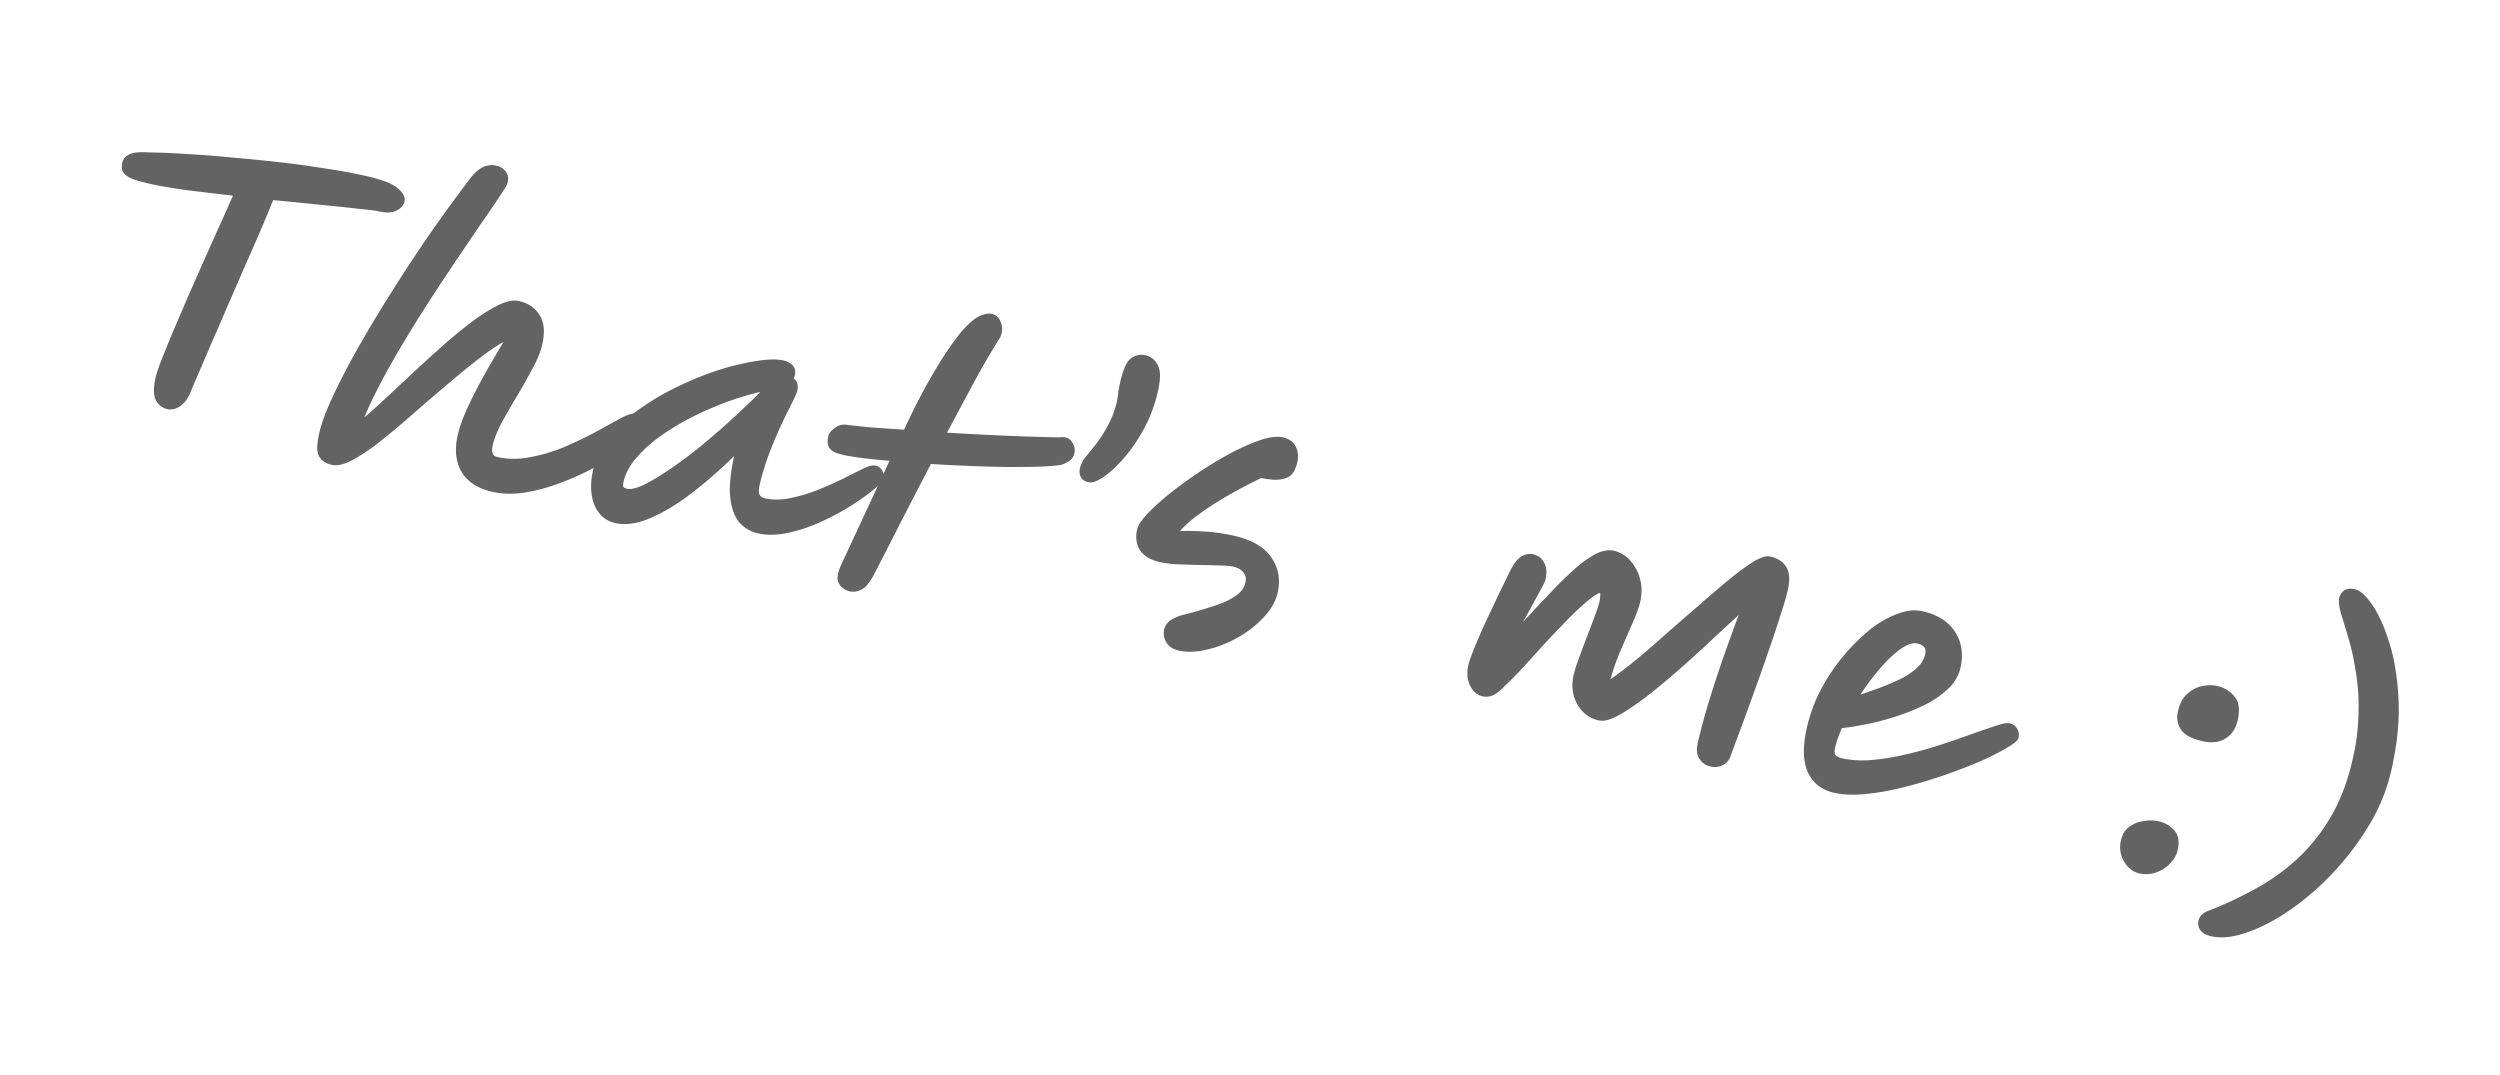
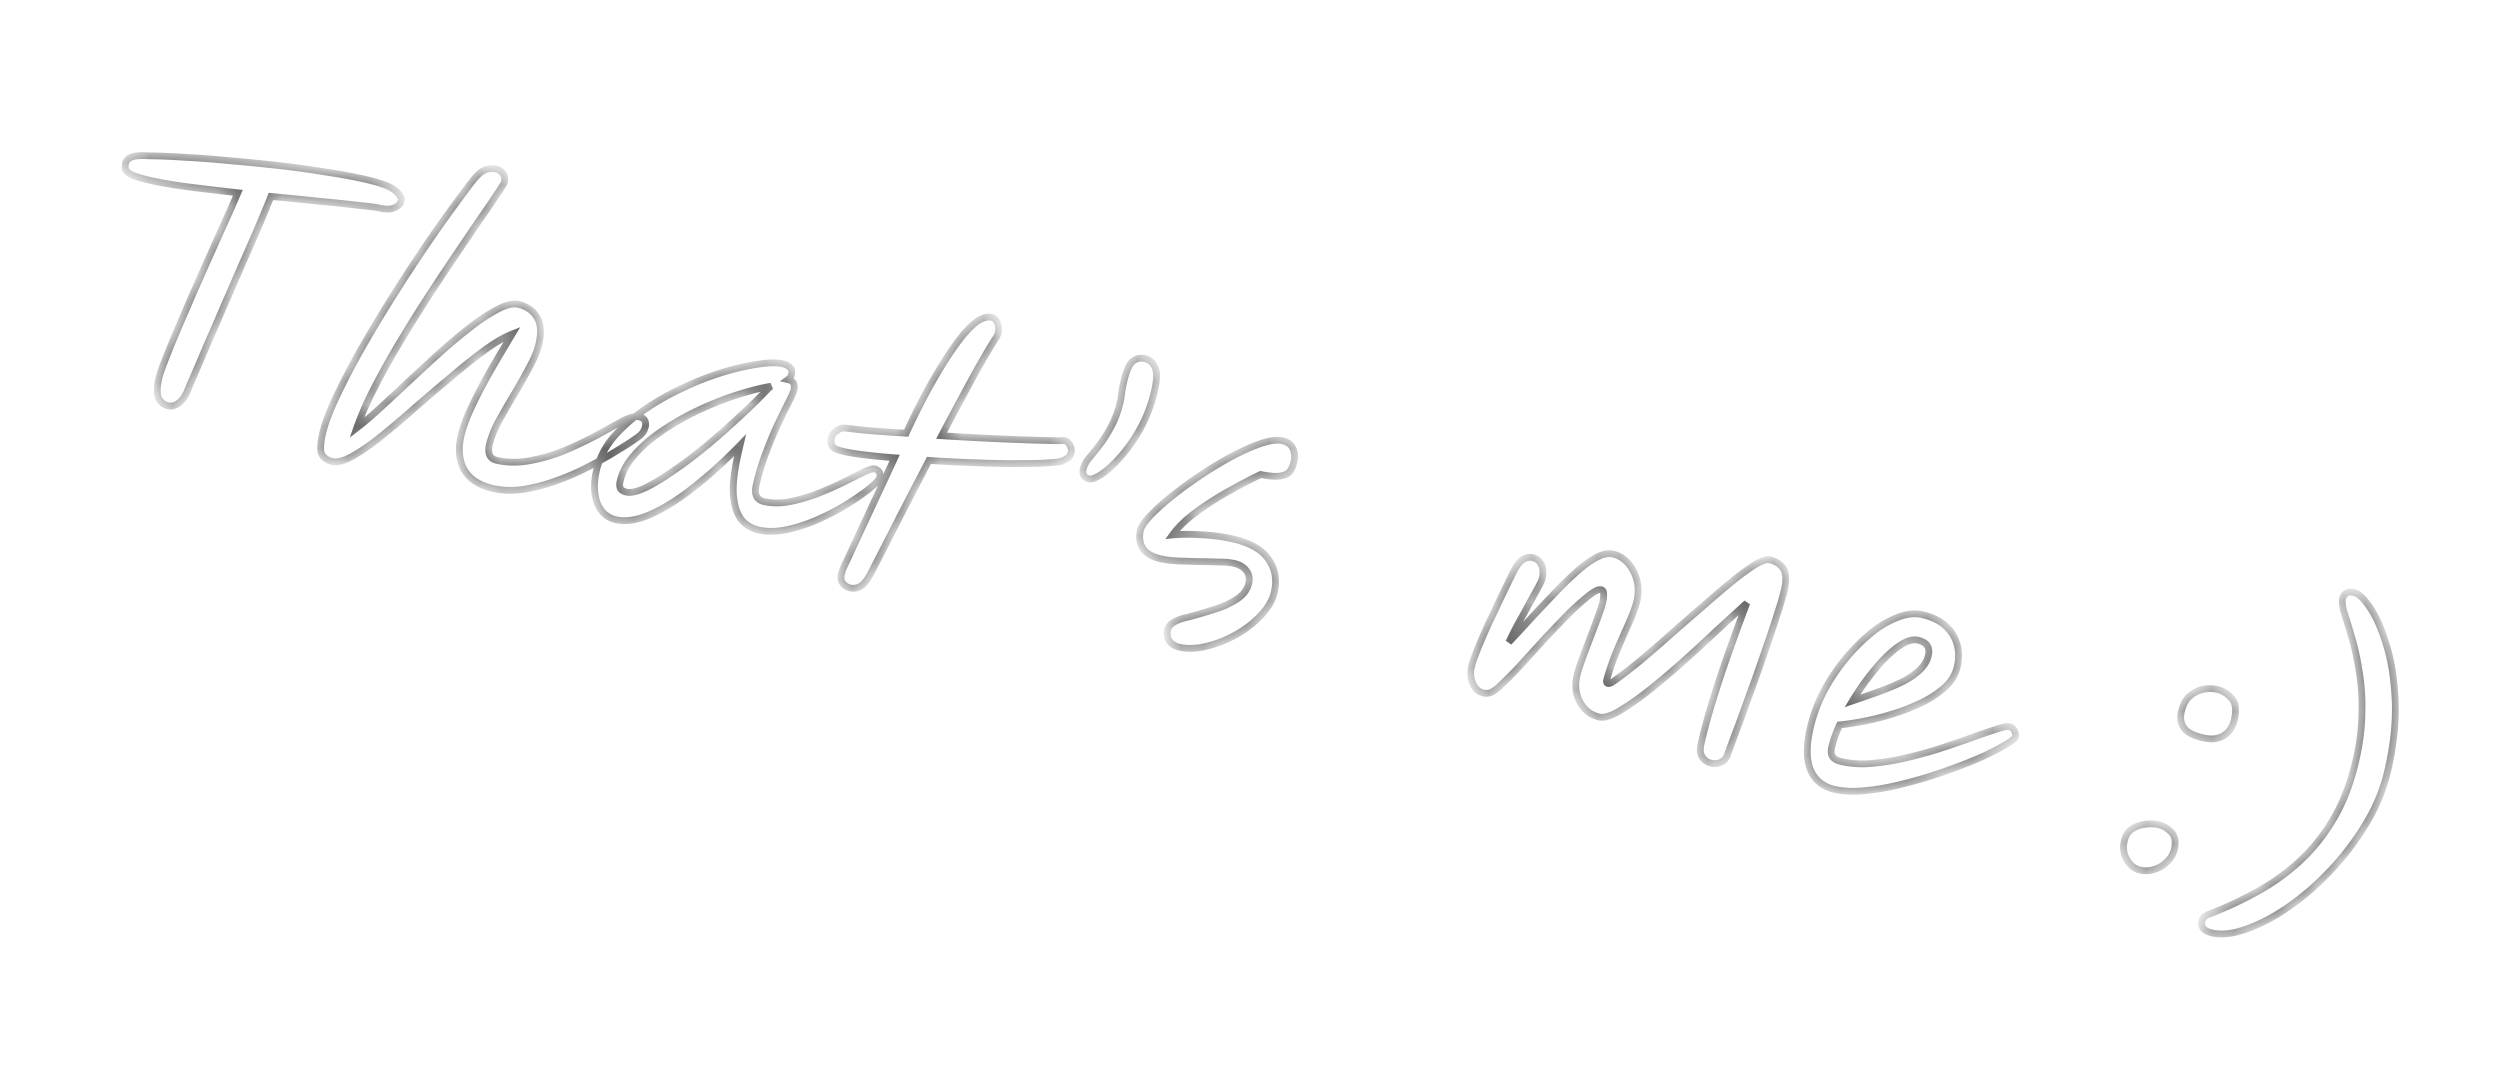
<svg xmlns="http://www.w3.org/2000/svg" width="114" height="49" fill="none">
  <mask id="a" width="109.289" height="41.625" x="2.36" y="2.932" fill="#000" maskUnits="userSpaceOnUse">
-     <path fill="#fff" d="M2.36 2.932h109.289v41.625H2.36z" />
    <path d="M6.853 8.227c-.413-.095-.7-.182-.863-.261-.16-.09-.251-.18-.273-.27a.703.703 0 0 1 .01-.252c.025-.11.104-.199.235-.264.144-.074.405-.099.782-.076.487.005 1.054.028 1.703.07.66.035 1.359.089 2.096.162a73.77 73.77 0 0 1 2.21.219 42.65 42.65 0 0 1 2.114.292c.677.102 1.272.211 1.787.329.686.157 1.136.323 1.35.5.224.178.32.338.288.48-.03.13-.128.236-.294.314-.157.081-.396.085-.72.011-.13-.03-.44-.069-.927-.117a72.042 72.042 0 0 0-1.788-.186 162.2 162.2 0 0 0-2.21-.219c-.13.332-.309.768-.538 1.31-.228.531-.483 1.115-.766 1.75-.273.639-.552 1.28-.838 1.926-.273.638-.53 1.232-.772 1.781-.232.552-.426 1.007-.582 1.364-.156.357-.247.57-.273.638-.112.303-.257.52-.435.648-.165.122-.329.164-.49.127a.617.617 0 0 1-.429-.353c-.082-.199-.074-.51.022-.934.032-.141.125-.406.277-.796.155-.4.348-.87.578-1.412a211.772 211.772 0 0 1 1.532-3.502c.26-.587.498-1.117.712-1.588.216-.481.381-.857.496-1.128-.817-.091-1.587-.182-2.309-.273a20.744 20.744 0 0 1-1.685-.29zm8.3 12.817c-.222-.05-.379-.155-.47-.314-.093-.149-.083-.47.03-.964.103-.454.318-1.025.646-1.715.329-.7.732-1.466 1.21-2.302.477-.835.996-1.693 1.558-2.572a74.116 74.116 0 0 1 1.723-2.599 74.374 74.374 0 0 1 1.691-2.319c.196-.252.377-.418.543-.496a.804.804 0 0 1 .538-.053.5.5 0 0 1 .305.197c.085.094.107.227.068.398-.014.06-.124.242-.331.545a39.92 39.92 0 0 1-.815 1.199l-1.129 1.668a107.76 107.76 0 0 0-1.288 1.95 60.764 60.764 0 0 0-1.287 2.077 33.51 33.51 0 0 0-1.11 2.006 14.503 14.503 0 0 0-.77 1.766c.31-.237.672-.547 1.088-.929.416-.382.86-.795 1.333-1.24.473-.443.95-.88 1.43-1.312.48-.431.946-.818 1.395-1.161.45-.343.855-.606 1.215-.789.373-.19.675-.26.907-.206.383.087.663.279.84.574.189.287.222.698.1 1.233-.069.302-.212.651-.43 1.047-.208.398-.44.812-.697 1.242-.258.429-.495.842-.713 1.237-.207.399-.346.75-.415 1.052-.094.413.015.656.327.727.485.11.993.116 1.525.015a7.904 7.904 0 0 0 1.587-.465c.517-.222 1-.451 1.446-.688.449-.248.831-.458 1.146-.63.34-.187.606-.259.798-.215.242.055.334.209.276.461a.796.796 0 0 1-.1.232c-.051.084-.158.181-.322.292-.203.145-.489.329-.858.552-.36.226-.773.46-1.243.703-.459.245-.949.462-1.47.65a8.03 8.03 0 0 1-1.542.412 3.79 3.79 0 0 1-1.423-.039c-.605-.138-1.035-.417-1.29-.836-.242-.427-.293-.948-.152-1.563.087-.383.254-.833.5-1.35a24.44 24.44 0 0 1 .847-1.621c.332-.572.66-1.128.985-1.669-.373.148-.802.4-1.286.756-.472.349-.979.753-1.519 1.213-.538.45-1.078.91-1.62 1.38a41 41 0 0 1-1.539 1.304 9.675 9.675 0 0 1-1.306.911c-.39.219-.7.302-.932.248zm12.918 2.652c-.383-.087-.66-.337-.832-.747-.16-.419-.173-.915-.042-1.49a3.609 3.609 0 0 1 .756-1.498 7.233 7.233 0 0 1 1.42-1.268 11.707 11.707 0 0 1 1.755-.999 13.535 13.535 0 0 1 1.819-.714c.603-.18 1.146-.306 1.63-.376.482-.07.855-.075 1.117-.015.141.033.25.09.327.17.08.072.103.178.07.32a.395.395 0 0 1-.164.232l.03.007c.222.05.303.207.243.47-.02.09-.098.269-.233.535-.133.256-.292.58-.477.973s-.37.834-.557 1.322c-.183.478-.333.974-.45 1.488-.1.434.017.689.35.765.373.085.77.086 1.193.002a7.831 7.831 0 0 0 1.261-.364c.42-.17.81-.34 1.168-.513.36-.183.665-.336.916-.459s.422-.174.513-.153a.33.33 0 0 1 .194.124c.05.064.061.152.036.262-.023.101-.166.26-.427.476a10.975 10.975 0 0 1-2.346 1.421 7.192 7.192 0 0 1-1.447.481c-.48.103-.916.11-1.31.02a1.43 1.43 0 0 1-.77-.463c-.197-.247-.32-.615-.368-1.103-.038-.487.035-1.128.216-1.925l.087-.378c-.68.704-1.37 1.332-2.07 1.883-.688.553-1.346.97-1.972 1.252-.617.283-1.162.37-1.636.262zm7.087-6.083a6.825 6.825 0 0 0-.233.042c-.512.106-1.056.257-1.631.455-.566.2-1.13.437-1.69.711-.552.278-1.062.58-1.53.908-.467.329-.86.68-1.178 1.052-.319.373-.524.76-.616 1.164a.53.53 0 0 0 .006.32c.045.085.137.143.278.175.202.046.493-.02.873-.198.383-.189.814-.45 1.294-.787.49-.333.99-.712 1.501-1.137a32.52 32.52 0 0 0 1.475-1.302c.483-.441.906-.854 1.27-1.238a1.4 1.4 0 0 1 .18-.165zm3.034 2.89c-.268-.082-.354-.288-.258-.616.029-.078.106-.161.233-.25a.51.51 0 0 1 .392-.116c.32.041.713.083 1.181.127.48.035 1.008.07 1.583.107.214-.471.453-.963.719-1.475.265-.513.543-1.006.831-1.481.292-.486.581-.918.87-1.298.288-.38.566-.666.833-.86.136-.086.254-.138.354-.158a.524.524 0 0 1 .26-.02.39.39 0 0 1 .29.258.682.682 0 0 1-.057.67 34.05 34.05 0 0 0-1.127 1.94c-.42.774-.874 1.62-1.36 2.538.963.061 1.927.112 2.894.153.967.04 1.8.066 2.497.077.21-.037.353.012.429.146.085.136.115.26.09.37-.032.142-.097.239-.193.29a1.31 1.31 0 0 1-.269.13l-.018.012a9.42 9.42 0 0 1-.974.08c-.426.009-.915.013-1.467.015a72.614 72.614 0 0 1-3.564-.147c-.435.835-.88 1.693-1.336 2.576-.444.874-.884 1.734-1.321 2.579-.184.34-.352.54-.503.6a.617.617 0 0 1-.428.062.595.595 0 0 1-.382-.278c-.084-.146-.042-.397.123-.752l2.282-4.906a27.064 27.064 0 0 1-1.648-.17c-.463-.063-.782-.131-.956-.203zm11.469 1.334c-.232-.053-.32-.206-.262-.458.035-.151.12-.312.254-.483.144-.169.307-.37.488-.605a5.77 5.77 0 0 0 .525-.835 4.247 4.247 0 0 0 .484-1.56c.024-.154.051-.297.081-.428.122-.534.26-.863.416-.987a.62.62 0 0 1 .57-.124c.202.046.352.176.452.39.1.213.093.567-.02 1.062a6.578 6.578 0 0 1-.62 1.672c-.273.5-.568.931-.885 1.294-.316.363-.612.64-.89.831-.264.184-.462.26-.593.23zm4.117 7.675c-.221-.051-.378-.156-.469-.315a.623.623 0 0 1-.07-.461.563.563 0 0 1 .272-.352c.16-.101.364-.177.608-.227.452-.12.879-.245 1.28-.376a3.82 3.82 0 0 0 1.033-.48c.277-.191.447-.423.509-.695.053-.232.017-.426-.106-.582-.121-.166-.313-.278-.575-.338a3.229 3.229 0 0 0-.657-.055c-.283-.012-.595-.02-.934-.022l-.964-.03a4.935 4.935 0 0 1-.788-.1c-.384-.088-.65-.245-.8-.47-.148-.236-.185-.515-.112-.837.037-.162.188-.382.453-.66.266-.28.6-.58 1.002-.902a19.447 19.447 0 0 1 2.756-1.821 9.58 9.58 0 0 1 1.309-.576c.401-.131.718-.17.95-.117.232.053.39.169.477.348a.914.914 0 0 1 .05.616 1.14 1.14 0 0 1-.197.448c-.088.108-.236.175-.444.201-.198.03-.49.005-.875-.072-.464.222-.965.485-1.5.787-.524.294-1.015.611-1.475.952-.448.332-.796.672-1.044 1.018a8.474 8.474 0 0 1 1.275-.01c.505.02 1.005.086 1.499.2.776.177 1.31.485 1.603.923.305.43.393.928.264 1.493-.083.363-.285.715-.607 1.055-.31.332-.683.624-1.122.873a5.03 5.03 0 0 1-1.348.536c-.462.117-.88.133-1.253.048zm25 4.889a.548.548 0 0 1-.287.348.658.658 0 0 1-.458.055.632.632 0 0 1-.412-.286c-.094-.148-.112-.349-.054-.6.15-.656.342-1.36.578-2.113.237-.763.488-1.512.752-2.248.265-.745.517-1.43.755-2.055-.44.398-.923.839-1.448 1.324-.514.487-1.038.967-1.57 1.44-.532.472-1.044.902-1.536 1.288a12.56 12.56 0 0 1-1.303.896c-.377.21-.666.293-.868.247-.373-.085-.662-.306-.868-.66-.203-.365-.253-.774-.15-1.228.042-.182.119-.424.23-.728.115-.313.237-.64.368-.982.131-.341.251-.659.36-.952.113-.304.186-.531.22-.682.032-.142.045-.266.038-.374.005-.115-.033-.182-.114-.2-.12-.028-.318.07-.592.294a11.17 11.17 0 0 0-.942.85c-.347.356-.71.735-1.087 1.137l-1.042 1.146c-.324.35-.593.623-.808.819-.181.191-.34.325-.473.4a.6.6 0 0 1-.443.059c-.192-.044-.345-.186-.46-.424a1.231 1.231 0 0 1-.058-.793 5.46 5.46 0 0 1 .274-.781c.145-.36.314-.75.506-1.174.203-.42.397-.832.585-1.235l.509-1.046c.159-.324.313-.533.461-.626a.564.564 0 0 1 .435-.092.56.56 0 0 1 .406.316c.09.159.104.38.04.661-.012.05-.073.18-.184.388l-.407.735c-.15.284-.313.58-.49.89a16.9 16.9 0 0 0-.437.872c.307-.323.63-.673.972-1.052.35-.375.7-.747 1.05-1.112.35-.376.693-.712 1.025-1.007.335-.306.648-.537.938-.693.29-.157.547-.21.769-.159.262.06.486.196.67.408.196.215.333.474.412.779.079.304.08.623.004.956-.053.232-.168.55-.345.956-.175.395-.363.824-.565 1.287-.19.466-.346.913-.465 1.342-.023.101-.005.158.056.172.05.012.119-.01.206-.064.366-.256.777-.57 1.234-.944.459-.383.928-.79 1.409-1.221.49-.43.973-.85 1.45-1.26.478-.422.919-.799 1.324-1.13.417-.34.774-.603 1.071-.79.308-.184.532-.26.673-.228.303.069.515.208.637.416s.138.514.045.918c-.073.322-.194.735-.362 1.238a45.927 45.927 0 0 1-.55 1.641 61.137 61.137 0 0 1-.63 1.782 98.339 98.339 0 0 1-.598 1.646c-.188.498-.34.91-.456 1.233zm10.47-3.989a1.784 1.784 0 0 1-.52.884c-.27.257-.604.488-1.001.695a9.52 9.52 0 0 1-1.28.519c-.46.15-.911.269-1.356.358-.445.09-.846.151-1.204.186-.17.375-.29.714-.36 1.016-.043.192-.03.339.043.44.073.102.205.174.396.218.424.097.89.124 1.398.08a10.994 10.994 0 0 0 1.587-.257c.55-.13 1.082-.278 1.598-.446.516-.169.988-.331 1.417-.488.438-.155.8-.279 1.087-.372.287-.094.47-.131.551-.113.121.028.203.089.245.183a.36.36 0 0 1 .047.282c-.018.08-.18.208-.485.382-.295.177-.685.374-1.17.592a24.29 24.29 0 0 1-1.606.62c-.588.205-1.191.385-1.81.54-.61.159-1.19.264-1.744.318-.543.056-1.017.038-1.42-.054-.525-.12-.888-.41-1.09-.87-.203-.46-.21-1.104-.021-1.93a7.08 7.08 0 0 1 .595-1.632 9.13 9.13 0 0 1 .974-1.48 8.617 8.617 0 0 1 1.18-1.194c.417-.34.829-.586 1.235-.737.408-.161.779-.204 1.111-.128.636.146 1.095.436 1.377.872.282.436.358.942.227 1.517zm-4.778 1.55c.357-.12.725-.248 1.106-.384.382-.135.739-.282 1.072-.44.333-.156.613-.337.84-.54.238-.21.388-.446.448-.709.085-.373-.074-.605-.478-.698-.252-.057-.556.043-.912.301-.343.25-.699.599-1.066 1.046-.367.446-.704.921-1.01 1.424zm15.987 1.682c-.434-.099-.723-.25-.868-.453-.144-.203-.184-.445-.12-.728.074-.322.203-.564.388-.723.185-.16.389-.261.611-.306a1.47 1.47 0 0 1 .621-.001c.262.06.486.196.671.408.187.202.229.53.125.984-.073.323-.234.562-.482.717-.247.156-.563.19-.946.102zm-2.873 6.029c-.252-.058-.453-.22-.604-.489a1.137 1.137 0 0 1-.112-.837c.056-.242.171-.422.347-.541.176-.12.372-.191.59-.216.22-.034.421-.03.603.01.232.054.433.169.605.346.172.177.219.437.14.78a1.12 1.12 0 0 1-.316.549 1.338 1.338 0 0 1-.576.362c-.22.077-.445.089-.677.036zm3.291 2.87c-.373-.086-.529-.265-.467-.537.033-.141.142-.249.329-.323a16.28 16.28 0 0 0 1.991-.913 9.979 9.979 0 0 0 1.96-1.335 8.302 8.302 0 0 0 1.642-1.964c.486-.78.853-1.715 1.102-2.805.184-.806.276-1.555.274-2.245a9.584 9.584 0 0 0-.141-1.895 11.157 11.157 0 0 0-.339-1.51 31.25 31.25 0 0 0-.327-1.077c-.081-.295-.107-.508-.077-.639.023-.1.073-.18.149-.236.079-.067.209-.08.391-.038.202.046.441.276.718.69.277.413.524.979.742 1.697.221.708.353 1.545.398 2.51.045.966-.065 2.028-.33 3.188a8.266 8.266 0 0 1-.982 2.418 12.424 12.424 0 0 1-1.619 2.145 12.21 12.21 0 0 1-1.927 1.676c-.668.463-1.307.8-1.918 1.01-.612.22-1.136.282-1.569.182z" />
  </mask>
-   <path fill="#636363" d="M6.853 8.227c-.413-.095-.7-.182-.863-.261-.16-.09-.251-.18-.273-.27a.703.703 0 0 1 .01-.252c.025-.11.104-.199.235-.264.144-.074.405-.099.782-.076.487.005 1.054.028 1.703.07.66.035 1.359.089 2.096.162a73.77 73.77 0 0 1 2.21.219 42.65 42.65 0 0 1 2.114.292c.677.102 1.272.211 1.787.329.686.157 1.136.323 1.35.5.224.178.32.338.288.48-.03.13-.128.236-.294.314-.157.081-.396.085-.72.011-.13-.03-.44-.069-.927-.117a72.042 72.042 0 0 0-1.788-.186 162.2 162.2 0 0 0-2.21-.219c-.13.332-.309.768-.538 1.31-.228.531-.483 1.115-.766 1.75-.273.639-.552 1.28-.838 1.926-.273.638-.53 1.232-.772 1.781-.232.552-.426 1.007-.582 1.364-.156.357-.247.57-.273.638-.112.303-.257.52-.435.648-.165.122-.329.164-.49.127a.617.617 0 0 1-.429-.353c-.082-.199-.074-.51.022-.934.032-.141.125-.406.277-.796.155-.4.348-.87.578-1.412a211.772 211.772 0 0 1 1.532-3.502c.26-.587.498-1.117.712-1.588.216-.481.381-.857.496-1.128-.817-.091-1.587-.182-2.309-.273a20.744 20.744 0 0 1-1.685-.29zm8.3 12.817c-.222-.05-.379-.155-.47-.314-.093-.149-.083-.47.03-.964.103-.454.318-1.025.646-1.715.329-.7.732-1.466 1.21-2.302.477-.835.996-1.693 1.558-2.572a74.116 74.116 0 0 1 1.723-2.599 74.374 74.374 0 0 1 1.691-2.319c.196-.252.377-.418.543-.496a.804.804 0 0 1 .538-.053.5.5 0 0 1 .305.197c.085.094.107.227.068.398-.014.06-.124.242-.331.545a39.92 39.92 0 0 1-.815 1.199l-1.129 1.668a107.76 107.76 0 0 0-1.288 1.95 60.764 60.764 0 0 0-1.287 2.077 33.51 33.51 0 0 0-1.11 2.006 14.503 14.503 0 0 0-.77 1.766c.31-.237.672-.547 1.088-.929.416-.382.86-.795 1.333-1.24.473-.443.95-.88 1.43-1.312.48-.431.946-.818 1.395-1.161.45-.343.855-.606 1.215-.789.373-.19.675-.26.907-.206.383.087.663.279.84.574.189.287.222.698.1 1.233-.069.302-.212.651-.43 1.047-.208.398-.44.812-.697 1.242-.258.429-.495.842-.713 1.237-.207.399-.346.75-.415 1.052-.094.413.015.656.327.727.485.11.993.116 1.525.015a7.904 7.904 0 0 0 1.587-.465c.517-.222 1-.451 1.446-.688.449-.248.831-.458 1.146-.63.34-.187.606-.259.798-.215.242.055.334.209.276.461a.796.796 0 0 1-.1.232c-.051.084-.158.181-.322.292-.203.145-.489.329-.858.552-.36.226-.773.46-1.243.703-.459.245-.949.462-1.47.65a8.03 8.03 0 0 1-1.542.412 3.79 3.79 0 0 1-1.423-.039c-.605-.138-1.035-.417-1.29-.836-.242-.427-.293-.948-.152-1.563.087-.383.254-.833.5-1.35a24.44 24.44 0 0 1 .847-1.621c.332-.572.66-1.128.985-1.669-.373.148-.802.4-1.286.756-.472.349-.979.753-1.519 1.213-.538.45-1.078.91-1.62 1.38a41 41 0 0 1-1.539 1.304 9.675 9.675 0 0 1-1.306.911c-.39.219-.7.302-.932.248zm12.918 2.652c-.383-.087-.66-.337-.832-.747-.16-.419-.173-.915-.042-1.49a3.609 3.609 0 0 1 .756-1.498 7.233 7.233 0 0 1 1.42-1.268 11.707 11.707 0 0 1 1.755-.999 13.535 13.535 0 0 1 1.819-.714c.603-.18 1.146-.306 1.63-.376.482-.07.855-.075 1.117-.015.141.033.25.09.327.17.08.072.103.178.07.32a.395.395 0 0 1-.164.232l.03.007c.222.05.303.207.243.47-.02.09-.098.269-.233.535-.133.256-.292.58-.477.973s-.37.834-.557 1.322c-.183.478-.333.974-.45 1.488-.1.434.017.689.35.765.373.085.77.086 1.193.002a7.831 7.831 0 0 0 1.261-.364c.42-.17.81-.34 1.168-.513.36-.183.665-.336.916-.459s.422-.174.513-.153a.33.33 0 0 1 .194.124c.05.064.061.152.036.262-.023.101-.166.26-.427.476a10.975 10.975 0 0 1-2.346 1.421 7.192 7.192 0 0 1-1.447.481c-.48.103-.916.11-1.31.02a1.43 1.43 0 0 1-.77-.463c-.197-.247-.32-.615-.368-1.103-.038-.487.035-1.128.216-1.925l.087-.378c-.68.704-1.37 1.332-2.07 1.883-.688.553-1.346.97-1.972 1.252-.617.283-1.162.37-1.636.262zm7.087-6.083a6.825 6.825 0 0 0-.233.042c-.512.106-1.056.257-1.631.455-.566.2-1.13.437-1.69.711-.552.278-1.062.58-1.53.908-.467.329-.86.68-1.178 1.052-.319.373-.524.76-.616 1.164a.53.53 0 0 0 .006.32c.045.085.137.143.278.175.202.046.493-.02.873-.198.383-.189.814-.45 1.294-.787.49-.333.99-.712 1.501-1.137a32.52 32.52 0 0 0 1.475-1.302c.483-.441.906-.854 1.27-1.238a1.4 1.4 0 0 1 .18-.165zm3.034 2.89c-.268-.082-.354-.288-.258-.616.029-.078.106-.161.233-.25a.51.51 0 0 1 .392-.116c.32.041.713.083 1.181.127.48.035 1.008.07 1.583.107.214-.471.453-.963.719-1.475.265-.513.543-1.006.831-1.481.292-.486.581-.918.87-1.298.288-.38.566-.666.833-.86.136-.086.254-.138.354-.158a.524.524 0 0 1 .26-.02.39.39 0 0 1 .29.258.682.682 0 0 1-.057.67 34.05 34.05 0 0 0-1.127 1.94c-.42.774-.874 1.62-1.36 2.538.963.061 1.927.112 2.894.153.967.04 1.8.066 2.497.077.21-.037.353.012.429.146.085.136.115.26.09.37-.032.142-.097.239-.193.29a1.31 1.31 0 0 1-.269.13l-.018.012a9.42 9.42 0 0 1-.974.08c-.426.009-.915.013-1.467.015a72.614 72.614 0 0 1-3.564-.147c-.435.835-.88 1.693-1.336 2.576-.444.874-.884 1.734-1.321 2.579-.184.34-.352.54-.503.6a.617.617 0 0 1-.428.062.595.595 0 0 1-.382-.278c-.084-.146-.042-.397.123-.752l2.282-4.906a27.064 27.064 0 0 1-1.648-.17c-.463-.063-.782-.131-.956-.203zm11.469 1.334c-.232-.053-.32-.206-.262-.458.035-.151.12-.312.254-.483.144-.169.307-.37.488-.605a5.77 5.77 0 0 0 .525-.835 4.247 4.247 0 0 0 .484-1.56c.024-.154.051-.297.081-.428.122-.534.26-.863.416-.987a.62.62 0 0 1 .57-.124c.202.046.352.176.452.39.1.213.093.567-.02 1.062a6.578 6.578 0 0 1-.62 1.672c-.273.5-.568.931-.885 1.294-.316.363-.612.64-.89.831-.264.184-.462.26-.593.23zm4.117 7.675c-.221-.051-.378-.156-.469-.315a.623.623 0 0 1-.07-.461.563.563 0 0 1 .272-.352c.16-.101.364-.177.608-.227.452-.12.879-.245 1.28-.376a3.82 3.82 0 0 0 1.033-.48c.277-.191.447-.423.509-.695.053-.232.017-.426-.106-.582-.121-.166-.313-.278-.575-.338a3.229 3.229 0 0 0-.657-.055c-.283-.012-.595-.02-.934-.022l-.964-.03a4.935 4.935 0 0 1-.788-.1c-.384-.088-.65-.245-.8-.47-.148-.236-.185-.515-.112-.837.037-.162.188-.382.453-.66.266-.28.6-.58 1.002-.902a19.447 19.447 0 0 1 2.756-1.821 9.58 9.58 0 0 1 1.309-.576c.401-.131.718-.17.95-.117.232.053.39.169.477.348a.914.914 0 0 1 .05.616 1.14 1.14 0 0 1-.197.448c-.088.108-.236.175-.444.201-.198.03-.49.005-.875-.072-.464.222-.965.485-1.5.787-.524.294-1.015.611-1.475.952-.448.332-.796.672-1.044 1.018a8.474 8.474 0 0 1 1.275-.01c.505.02 1.005.086 1.499.2.776.177 1.31.485 1.603.923.305.43.393.928.264 1.493-.083.363-.285.715-.607 1.055-.31.332-.683.624-1.122.873a5.03 5.03 0 0 1-1.348.536c-.462.117-.88.133-1.253.048zm25 4.889a.548.548 0 0 1-.287.348.658.658 0 0 1-.458.055.632.632 0 0 1-.412-.286c-.094-.148-.112-.349-.054-.6.15-.656.342-1.36.578-2.113.237-.763.488-1.512.752-2.248.265-.745.517-1.43.755-2.055-.44.398-.923.839-1.448 1.324-.514.487-1.038.967-1.57 1.44-.532.472-1.044.902-1.536 1.288a12.56 12.56 0 0 1-1.303.896c-.377.21-.666.293-.868.247-.373-.085-.662-.306-.868-.66-.203-.365-.253-.774-.15-1.228.042-.182.119-.424.23-.728.115-.313.237-.64.368-.982.131-.341.251-.659.36-.952.113-.304.186-.531.22-.682.032-.142.045-.266.038-.374.005-.115-.033-.182-.114-.2-.12-.028-.318.07-.592.294a11.17 11.17 0 0 0-.942.85c-.347.356-.71.735-1.087 1.137l-1.042 1.146c-.324.35-.593.623-.808.819-.181.191-.34.325-.473.4a.6.6 0 0 1-.443.059c-.192-.044-.345-.186-.46-.424a1.231 1.231 0 0 1-.058-.793 5.46 5.46 0 0 1 .274-.781c.145-.36.314-.75.506-1.174.203-.42.397-.832.585-1.235l.509-1.046c.159-.324.313-.533.461-.626a.564.564 0 0 1 .435-.092.56.56 0 0 1 .406.316c.09.159.104.38.04.661-.012.05-.073.18-.184.388l-.407.735c-.15.284-.313.58-.49.89a16.9 16.9 0 0 0-.437.872c.307-.323.63-.673.972-1.052.35-.375.7-.747 1.05-1.112.35-.376.693-.712 1.025-1.007.335-.306.648-.537.938-.693.29-.157.547-.21.769-.159.262.06.486.196.67.408.196.215.333.474.412.779.079.304.08.623.004.956-.053.232-.168.55-.345.956-.175.395-.363.824-.565 1.287-.19.466-.346.913-.465 1.342-.023.101-.005.158.056.172.05.012.119-.01.206-.064.366-.256.777-.57 1.234-.944.459-.383.928-.79 1.409-1.221.49-.43.973-.85 1.45-1.26.478-.422.919-.799 1.324-1.13.417-.34.774-.603 1.071-.79.308-.184.532-.26.673-.228.303.069.515.208.637.416s.138.514.045.918c-.073.322-.194.735-.362 1.238a45.927 45.927 0 0 1-.55 1.641 61.137 61.137 0 0 1-.63 1.782 98.339 98.339 0 0 1-.598 1.646c-.188.498-.34.91-.456 1.233zm10.47-3.989a1.784 1.784 0 0 1-.52.884c-.27.257-.604.488-1.001.695a9.52 9.52 0 0 1-1.28.519c-.46.15-.911.269-1.356.358-.445.09-.846.151-1.204.186-.17.375-.29.714-.36 1.016-.043.192-.03.339.043.44.073.102.205.174.396.218.424.097.89.124 1.398.08a10.994 10.994 0 0 0 1.587-.257c.55-.13 1.082-.278 1.598-.446.516-.169.988-.331 1.417-.488.438-.155.8-.279 1.087-.372.287-.094.47-.131.551-.113.121.028.203.089.245.183a.36.36 0 0 1 .047.282c-.018.08-.18.208-.485.382-.295.177-.685.374-1.17.592a24.29 24.29 0 0 1-1.606.62c-.588.205-1.191.385-1.81.54-.61.159-1.19.264-1.744.318-.543.056-1.017.038-1.42-.054-.525-.12-.888-.41-1.09-.87-.203-.46-.21-1.104-.021-1.93a7.08 7.08 0 0 1 .595-1.632 9.13 9.13 0 0 1 .974-1.48 8.617 8.617 0 0 1 1.18-1.194c.417-.34.829-.586 1.235-.737.408-.161.779-.204 1.111-.128.636.146 1.095.436 1.377.872.282.436.358.942.227 1.517zm-4.778 1.55c.357-.12.725-.248 1.106-.384.382-.135.739-.282 1.072-.44.333-.156.613-.337.84-.54.238-.21.388-.446.448-.709.085-.373-.074-.605-.478-.698-.252-.057-.556.043-.912.301-.343.25-.699.599-1.066 1.046-.367.446-.704.921-1.01 1.424zm15.987 1.682c-.434-.099-.723-.25-.868-.453-.144-.203-.184-.445-.12-.728.074-.322.203-.564.388-.723.185-.16.389-.261.611-.306a1.47 1.47 0 0 1 .621-.001c.262.06.486.196.671.408.187.202.229.53.125.984-.073.323-.234.562-.482.717-.247.156-.563.19-.946.102zm-2.873 6.029c-.252-.058-.453-.22-.604-.489a1.137 1.137 0 0 1-.112-.837c.056-.242.171-.422.347-.541.176-.12.372-.191.59-.216.22-.034.421-.03.603.01.232.054.433.169.605.346.172.177.219.437.14.78a1.12 1.12 0 0 1-.316.549 1.338 1.338 0 0 1-.576.362c-.22.077-.445.089-.677.036zm3.291 2.87c-.373-.086-.529-.265-.467-.537.033-.141.142-.249.329-.323a16.28 16.28 0 0 0 1.991-.913 9.979 9.979 0 0 0 1.96-1.335 8.302 8.302 0 0 0 1.642-1.964c.486-.78.853-1.715 1.102-2.805.184-.806.276-1.555.274-2.245a9.584 9.584 0 0 0-.141-1.895 11.157 11.157 0 0 0-.339-1.51 31.25 31.25 0 0 0-.327-1.077c-.081-.295-.107-.508-.077-.639.023-.1.073-.18.149-.236.079-.067.209-.08.391-.038.202.046.441.276.718.69.277.413.524.979.742 1.697.221.708.353 1.545.398 2.51.045.966-.065 2.028-.33 3.188a8.266 8.266 0 0 1-.982 2.418 12.424 12.424 0 0 1-1.619 2.145 12.21 12.21 0 0 1-1.927 1.676c-.668.463-1.307.8-1.918 1.01-.612.22-1.136.282-1.569.182z" />
  <path fill="#636363" d="m5.99 7.966-.076.135.008.004.068-.14zm-.273-.27-.154.021.001.008.002.008.151-.037zm.245-.516.07.139v-.001l-.07-.138zm.782-.076-.01.155h.008l.002-.155zm1.703.07-.01.155h.002l.008-.154zm2.096.162-.016.154h.003l.013-.154zm2.21.219.017-.155-.017.155zm2.114.292L14.84 8h.003l.023-.153zm3.137.829-.099.12.002.001.097-.121zm-.006.794-.067-.14-.005.002.072.138zm-1.647-.106-.019.154h.003l.016-.154zm-1.788-.186-.017.154h.002l.015-.154zm-2.21-.219.014-.154-.117-.011-.042.109.144.056zm-.538 1.31.142.061-.142-.061zm-.766 1.75-.142-.062v.002l.142.06zm-.838 1.926-.142-.063v.002l.142.061zm-.772 1.781-.142-.062-.001.002.143.06zm-.855 2.002-.145-.056v.002l.145.054zm-.435.648-.09-.125h-.001l.091.125zm-.919-.226-.144.06.005.009.139-.069zm.3-1.73.144.057-.145-.057zm.577-1.412-.143-.06.143.06zm.743-1.724-.142-.062.142.062zm.788-1.778.142.064-.142-.064zm.713-1.588.141.064-.141-.064zm.496-1.128.143.06.081-.191-.207-.023-.017.154zm-2.309-.273-.021.153h.002l.02-.153zm-1.65-.441c-.413-.095-.685-.179-.83-.25l-.136.28c.18.087.483.178.897.272l.069-.302zm-.822-.246c-.155-.086-.193-.148-.198-.17l-.302.073c.039.158.183.276.348.368l.152-.27zm-.195-.154a.548.548 0 0 1 .007-.197l-.302-.07a.858.858 0 0 0-.013.308l.308-.041zm.007-.197c.012-.053.05-.11.154-.16l-.139-.278c-.16.08-.279.2-.317.368l.302.07zm.155-.161a.727.727 0 0 1 .248-.058c.12-.011.27-.013.454-.002l.018-.31a3.279 3.279 0 0 0-.502.003 1.02 1.02 0 0 0-.359.09l.14.277zm.71-.06a31.8 31.8 0 0 1 1.694.071l.02-.31a31.961 31.961 0 0 0-1.712-.07l-.003.31zm1.696.072c.658.034 1.354.087 2.088.16l.03-.309a45.208 45.208 0 0 0-2.102-.161l-.016.31zm2.09.16a80.32 80.32 0 0 1 2.206.219l.035-.309a80.272 80.272 0 0 0-2.214-.219l-.026.31zm2.206.219c.742.085 1.445.182 2.106.291l.05-.306a43.624 43.624 0 0 0-2.12-.294l-.036.309zM14.844 8c.674.102 1.266.21 1.775.327l.07-.302a24.481 24.481 0 0 0-1.8-.332L14.845 8zm1.775.327c.34.078.616.157.833.237.219.081.366.16.453.232l.197-.24a1.92 1.92 0 0 0-.543-.283 7.17 7.17 0 0 0-.87-.248l-.07.302zm1.288.47c.105.084.17.155.204.213.034.056.035.09.03.111l.303.07a.456.456 0 0 0-.067-.341 1.163 1.163 0 0 0-.276-.296l-.194.243zm.234.324c-.016.07-.07.143-.21.209l.133.28c.192-.09.335-.227.38-.42l-.303-.069zm-.215.211c-.105.055-.298.07-.612-.002l-.07.302c.331.076.617.083.825-.024l-.143-.276zm-.612-.002c-.143-.033-.464-.073-.948-.12l-.03.309c.49.048.789.086.908.113l.07-.302zm-.945-.12a72.18 72.18 0 0 0-1.792-.186l-.029.309c.706.066 1.3.128 1.784.185l.037-.308zm-1.79-.186c-.695-.074-1.432-.147-2.212-.22l-.029.31c.779.072 1.515.145 2.208.218l.033-.308zm-2.371-.121c-.128.33-.307.764-.536 1.305l.286.121c.23-.542.41-.98.54-1.314l-.29-.112zm-.536 1.305c-.227.53-.482 1.114-.765 1.749l.284.126c.283-.636.539-1.22.766-1.753l-.285-.122zm-.766 1.75a178.74 178.74 0 0 1-.837 1.925l.284.125c.286-.646.565-1.289.839-1.927l-.286-.122zm-.837 1.926c-.273.638-.53 1.23-.772 1.78l.284.125c.242-.55.5-1.144.773-1.783l-.285-.122zm-.773 1.782c-.232.552-.426 1.006-.581 1.362l.284.124c.156-.358.35-.813.583-1.365l-.286-.12zm-.581 1.362c-.155.355-.248.572-.276.644l.29.111c.024-.064.114-.272.27-.631l-.284-.124zm-.277.646c-.106.287-.236.472-.38.577l.182.251c.212-.154.372-.401.49-.72l-.292-.108zm-.38.577c-.14.102-.257.125-.365.1l-.069.303c.216.05.424-.011.617-.152l-.183-.25zm-.365.1a.463.463 0 0 1-.324-.27l-.278.138c.113.229.292.38.533.435l.07-.302zm-.32-.26c-.062-.151-.065-.422.03-.84l-.302-.07c-.098.43-.116.782-.015 1.028l.287-.118zm.03-.84c.03-.128.118-.383.271-.774l-.289-.114a7.066 7.066 0 0 0-.284.819l.303.069zm.271-.775c.154-.398.346-.867.575-1.407l-.285-.122c-.23.543-.424 1.015-.58 1.417l.29.112zm.575-1.407c.23-.542.478-1.116.743-1.723l-.284-.124a169.9 169.9 0 0 0-.744 1.725l.285.122zm.743-1.723c.266-.607.529-1.2.788-1.776l-.283-.127c-.26.578-.523 1.17-.789 1.779l.284.124zm.788-1.777c.261-.587.499-1.116.712-1.587l-.282-.128c-.214.472-.452 1.001-.714 1.589l.284.126zm.713-1.587c.216-.482.381-.859.497-1.131l-.286-.122c-.114.27-.279.645-.495 1.126l.284.127zm.371-1.346c-.816-.091-1.585-.183-2.307-.273l-.038.308c.723.09 1.493.182 2.311.273l.034-.308zM8.56 8.363a20.603 20.603 0 0 1-1.671-.287l-.07.302c.42.096.987.194 1.699.292l.042-.307zm6.124 12.367.135-.077-.003-.005-.132.082zm.675-2.679.14.067-.14-.067zm1.21-2.302-.134-.077.134.077zm1.559-2.572.13.083-.13-.083zm1.723-2.599-.127-.089.127.09zm1.691-2.319-.122-.095-.001.001.123.094zm.543-.496-.066-.14.066.14zm.843.144-.127.09.006.008.006.006.115-.104zm-.263.943-.128-.088-.003.004.13.084zm-.815 1.199-.127-.09-.001.003.128.087zm-1.129 1.668-.128-.088.128.088zm-1.288 1.95-.13-.085.13.084zm-1.287 2.077.134.08v-.001l-.134-.08zm-1.11 2.006-.139-.07.139.07zm-.77 1.766-.146-.05-.17.49.411-.317-.095-.123zm1.088-.929.105.114-.105-.114zm1.333-1.24.107.114-.107-.113zm1.43-1.312.104.116-.104-.116zm1.395-1.161-.094-.123.094.123zm1.215-.789.07.139-.07-.139zm1.747.368-.134.08.004.005.13-.085zm-.33 2.28-.136-.075-.002.003.138.072zm-.697 1.242-.134-.08.134.08zm-.713 1.237-.136-.074-.001.003.137.072zm1.437 1.794-.028-.153.028.153zm1.587-.465.058.143h.003l-.061-.143zm1.446-.688.073.137.002-.001-.075-.136zm1.146-.63.075.137-.075-.137zm.974.478.132.08-.132-.08zm-.322.292-.087-.128-.003.002.09.126zm-.858.552-.08-.133-.002.002.082.131zm-1.243.703-.071-.138-.002.001.073.137zm-1.47.65-.052-.145h-.002l.055.146zm-1.542.412.023.154h.002l-.025-.154zm-2.713-.875-.135.077.003.003.132-.08zm.347-2.913-.14-.067.14.067zm.848-1.621-.134-.078-.001.001.135.077zm.985-1.669.133.08.237-.393-.427.169.058.144zm-1.286.756-.092-.125.092.125zm-1.519 1.213.1.12.001-.002-.1-.118zm-1.62 1.38-.102-.117-.001.001.103.116zm-1.539 1.304-.097-.121.097.121zm-2.204 1.008c-.19-.043-.305-.128-.37-.24l-.268.154c.117.206.316.33.569.389l.07-.303zm-.372-.245c-.022-.035-.044-.114-.04-.266a3.17 3.17 0 0 1 .089-.582l-.303-.069a3.57 3.57 0 0 0-.096.642c-.005.17.015.325.087.44l.263-.165zm.049-.848c.1-.438.31-.998.635-1.682l-.28-.133c-.33.694-.55 1.277-.658 1.746l.303.07zm.635-1.683a33.17 33.17 0 0 1 1.204-2.29l-.27-.155a33.405 33.405 0 0 0-1.215 2.313l.28.132zm1.204-2.29c.476-.834.994-1.689 1.554-2.567l-.261-.167a61.45 61.45 0 0 0-1.562 2.58l.27.153zm1.555-2.567a73.992 73.992 0 0 1 1.72-2.593l-.256-.177a74.514 74.514 0 0 0-1.726 2.604l.262.166zm1.719-2.592c.596-.85 1.159-1.62 1.688-2.315l-.247-.188a74.595 74.595 0 0 0-1.695 2.324l.254.179zm1.687-2.314c.19-.245.353-.388.487-.451l-.133-.28c-.2.093-.398.282-.6.541l.246.19zm.487-.451a.65.65 0 0 1 .436-.041l.07-.303a.959.959 0 0 0-.639.063l.133.28zm.436-.041a.34.34 0 0 1 .213.135l.253-.18a.65.65 0 0 0-.397-.258l-.069.303zm.225.15c.038.042.065.115.032.258l.302.07c.046-.2.027-.392-.104-.537l-.23.208zm.032.258c.001-.005 0 .003-.015.032a1.71 1.71 0 0 1-.06.104c-.053.087-.13.206-.233.356l.256.176c.104-.153.185-.276.243-.37a2.03 2.03 0 0 0 .07-.124.474.474 0 0 0 .041-.104l-.302-.07zm-.31.496c-.196.303-.466.7-.812 1.193l.254.179c.347-.495.62-.896.818-1.204l-.26-.168zm-.813 1.196a2947.5 2947.5 0 0 0-1.13 1.668l.258.173 1.128-1.667-.256-.174zm-1.13 1.668a115.64 115.64 0 0 0-1.29 1.952l.26.168c.443-.683.872-1.332 1.288-1.947l-.257-.174zm-1.29 1.952c-.444.686-.873 1.38-1.29 2.083l.268.158c.414-.7.841-1.39 1.283-2.072l-.26-.17zm-1.289 2.082a33.601 33.601 0 0 0-1.116 2.016l.277.14c.326-.643.695-1.308 1.106-1.997l-.267-.159zm-1.116 2.016a14.65 14.65 0 0 0-.777 1.785l.293.102a14.34 14.34 0 0 1 .761-1.747l-.277-.14zm-.536 1.96c.314-.242.68-.555 1.098-.939l-.21-.228c-.414.38-.773.687-1.077.92l.189.246zm1.098-.939a167.9 167.9 0 0 0 1.335-1.24l-.213-.226c-.472.443-.916.856-1.332 1.238l.21.228zm1.335-1.24c.472-.443.947-.88 1.427-1.31l-.207-.231c-.482.432-.96.87-1.433 1.315l.213.226zm1.427-1.31c.478-.43.94-.813 1.386-1.153l-.189-.247c-.453.345-.921.735-1.405 1.169l.208.23zm1.386-1.153a7.87 7.87 0 0 1 1.19-.774l-.14-.277a8.3 8.3 0 0 0-1.239.804l.188.247zm1.19-.774c.363-.186.624-.235.802-.194l.07-.303c-.287-.065-.63.024-1.013.22l.142.277zm.802-.194c.349.08.59.25.741.503l.267-.16c-.202-.336-.52-.55-.939-.646l-.069.303zm.745.508c.155.236.197.596.079 1.113l.302.07c.126-.553.101-1.015-.122-1.353l-.26.17zm.079 1.113c-.065.284-.201.619-.415 1.008l.272.15c.222-.404.372-.767.445-1.089l-.302-.069zm-.417 1.01c-.206.396-.437.807-.692 1.234l.266.16c.258-.432.492-.849.701-1.25l-.275-.143zm-.692 1.234c-.258.43-.497.845-.716 1.243l.272.15c.217-.395.453-.806.71-1.234l-.267-.16zm-.717 1.246a4.684 4.684 0 0 0-.43 1.088l.303.07c.066-.286.198-.623.402-1.015l-.275-.143zm-.43 1.088c-.05.222-.053.425.022.59.079.175.23.28.423.323l.07-.302c-.12-.027-.18-.08-.21-.148-.035-.077-.045-.202-.002-.394l-.302-.069zm.445.913c.507.116 1.037.12 1.588.016l-.058-.305c-.513.098-1 .092-1.46-.013l-.07.302zm1.587.016a8.06 8.06 0 0 0 1.617-.474l-.117-.287a7.75 7.75 0 0 1-1.556.456l.056.305zm1.62-.475c.52-.223 1.007-.454 1.458-.693l-.146-.274a18.9 18.9 0 0 1-1.434.682l.122.285zm1.46-.694c.449-.248.83-.457 1.146-.63l-.149-.272c-.315.172-.698.382-1.147.63l.15.272zm1.146-.63c.335-.184.556-.23.688-.2l.07-.302c-.252-.058-.562.04-.908.23l.15.272zm.688-.2c.096.022.135.057.152.085.018.03.032.086.008.19l.303.07a.558.558 0 0 0-.045-.42.523.523 0 0 0-.349-.227l-.069.302zm.16.275a.647.647 0 0 1-.082.186l.265.161a.948.948 0 0 0 .12-.277l-.303-.07zm-.082.186c-.033.054-.116.136-.276.245l.175.257c.166-.114.297-.227.366-.34l-.265-.162zm-.279.247c-.198.141-.48.323-.848.545l.16.266c.371-.224.66-.41.868-.558l-.18-.253zm-.85.547a17.12 17.12 0 0 1-1.232.696l.143.276c.472-.245.89-.481 1.254-.71l-.165-.262zm-1.234.697a11.12 11.12 0 0 1-1.45.642l.107.292a11.443 11.443 0 0 0 1.49-.66l-.147-.274zm-1.45.642a7.87 7.87 0 0 1-1.513.404l.049.306a8.183 8.183 0 0 0 1.572-.419l-.109-.29zm-1.512.404a3.66 3.66 0 0 1-1.366-.037l-.069.302c.465.107.96.12 1.481.041l-.046-.306zM22.5 22.12c-.575-.132-.964-.392-1.191-.766l-.265.162c.282.463.753.761 1.387.906l.07-.302zm-1.189-.762c-.218-.384-.27-.863-.136-1.451l-.302-.07c-.147.642-.098 1.205.169 1.675l.27-.154zm-.136-1.451c.084-.369.246-.808.488-1.319l-.28-.133c-.248.523-.42.984-.51 1.382l.302.07zm.488-1.319c.244-.513.525-1.05.843-1.61l-.27-.154a25 25 0 0 0-.853 1.631l.28.133zm.842-1.61c.332-.57.66-1.126.984-1.666l-.265-.16c-.326.542-.655 1.099-.987 1.67l.268.157zm.794-1.89c-.39.155-.83.415-1.321.775l.184.25c.478-.351.895-.595 1.252-.737l-.115-.288zm-1.321.776c-.476.35-.985.757-1.527 1.219l.201.236c.538-.458 1.041-.86 1.51-1.206l-.184-.25zm-1.526 1.218c-.539.45-1.08.911-1.623 1.382l.204.235c.541-.47 1.08-.93 1.618-1.379l-.2-.238zm-1.624 1.383a41.04 41.04 0 0 1-1.533 1.299l.194.242a40.807 40.807 0 0 0 1.545-1.308l-.206-.233zm-1.534 1.3a9.53 9.53 0 0 1-1.284.896l.152.27a9.797 9.797 0 0 0 1.327-.925l-.194-.242zm-1.284.896c-.382.214-.649.272-.822.232l-.069.303c.291.066.646-.042 1.043-.265l-.152-.27zm11.23 2.288-.145.055.002.005.143-.06zm.714-2.989-.119-.1-.001.002.12.099zm3.175-2.266.065.141h.002l-.067-.14zm1.819-.714-.045-.149.045.149zm1.63-.376.022.154-.023-.154zm1.444.156-.113.107.01.008.103-.115zm-.094.551-.091-.125-.277.2.334.076.034-.15zm.04 1.012.137.072.001-.002-.138-.07zm-1.034 2.295.145.055-.145-.055zm1.093 2.255.03.152-.03-.152zm1.261-.364.055.145.003-.001-.058-.144zm1.168-.513.067.14.003-.002-.07-.138zm.916-.459.069.14-.069-.14zm.316.709.099.12-.1-.12zm-1.006.71.083.13-.083-.13zm-1.34.711.064.142-.064-.142zm-1.447.481-.032-.151.032.151zm-2.08-.443-.12.097.004.005.117-.102zm-.368-1.103-.155.011v.003l.155-.014zm.303-2.303.151.035.124-.543-.387.4.112.108zm-2.07 1.883-.095-.122h-.002l.098.122zm-1.972 1.252-.064-.142h-.001l.065.142zm5.45-5.821.095.123-.118-.277.024.154zm-.232.042-.03-.152h-.001l.031.152zm-1.631.455-.05-.147h-.002l.052.147zm-1.69.711-.07-.139.07.14zm-1.53.908.09.128-.09-.128zm-1.178 1.052-.118-.1.118.1zm-.61 1.484-.144.06.007.012.137-.072zm1.151-.023.066.14h.003l-.069-.14zm1.294-.787-.087-.128-.002.001.09.127zm1.501-1.137.1.12-.1-.12zm1.475-1.302-.104-.114-.002.001.106.113zm1.27-1.238.113.107.001-.002-.114-.105zm-6.872 5.767c-.327-.075-.568-.285-.723-.656l-.286.12c.188.45.501.738.94.839l.07-.303zm-.721-.651c-.146-.382-.162-.846-.036-1.4l-.302-.07c-.136.596-.125 1.125.048 1.58l.29-.11zm-.036-1.4c.116-.51.357-.987.725-1.435l-.24-.197a3.764 3.764 0 0 0-.787 1.562l.302.07zm.723-1.433c.382-.45.845-.864 1.39-1.24l-.177-.255a7.41 7.41 0 0 0-1.45 1.294l.237.2zm1.39-1.24a11.504 11.504 0 0 1 1.732-.986l-.13-.282c-.624.287-1.217.625-1.779 1.013l.176.255zm1.734-.987a13.4 13.4 0 0 1 1.797-.706l-.09-.297c-.602.186-1.215.427-1.84.723l.133.28zm1.796-.706a11.408 11.408 0 0 1 1.608-.37l-.045-.307a11.66 11.66 0 0 0-1.652.38l.09.297zm1.608-.37c.477-.07.826-.07 1.06-.017l.07-.303c-.29-.066-.686-.058-1.175.013l.045.307zm1.06-.017c.12.027.2.072.25.125l.225-.213a.785.785 0 0 0-.406-.215l-.069.303zm.258.134c.023.02.048.06.023.169l.303.069c.04-.174.018-.347-.118-.469l-.208.231zm.023.169a.241.241 0 0 1-.104.142l.182.25a.55.55 0 0 0 .225-.323l-.303-.07zm-.047.418h.001v.001h.005v.001h.004v.001h.004v.001h.005v.001h.004v.001h.004l.001.001h.001l.07-.302h-.003v-.001h-.004v-.001h-.005v-.001h-.004v-.001h-.004l-.001-.001h-.004v-.001h-.004v-.001h-.001l-.07.302zm.03.007c.08.019.11.05.124.076.016.032.028.095.002.208l.303.07a.61.61 0 0 0-.03-.42.47.47 0 0 0-.33-.236l-.07.302zm.126.284c-.016.069-.084.23-.22.5l.276.14c.133-.262.22-.458.247-.57l-.303-.07zm-.22.499a30.01 30.01 0 0 0-.48.978l.281.133c.185-.392.343-.715.474-.968l-.275-.143zm-.48.978c-.187.397-.374.841-.56 1.332l.29.11c.184-.484.368-.92.551-1.31l-.28-.132zm-.56 1.332a11.11 11.11 0 0 0-.458 1.51l.302.069c.116-.507.265-.997.445-1.468l-.29-.11zm-.458 1.51c-.053.232-.055.443.024.615.083.181.241.289.443.335l.07-.302c-.131-.03-.198-.088-.231-.162-.038-.083-.05-.215-.004-.417l-.302-.07zm.467.95c.397.091.817.091 1.258.003l-.06-.304c-.404.08-.78.078-1.129-.001l-.069.302zm1.258.003c.431-.085.86-.209 1.286-.371l-.11-.29c-.41.156-.823.275-1.236.357l.06.304zm1.289-.372c.423-.17.816-.343 1.177-.517l-.135-.28c-.354.171-.74.341-1.158.509l.116.288zm1.18-.519c.36-.182.665-.335.915-.458l-.137-.278a73.29 73.29 0 0 0-.919.46l.141.276zm.915-.458c.121-.06.218-.099.292-.12a.53.53 0 0 1 .087-.02c.021-.003.03-.001.03-.001l.07-.303a.557.557 0 0 0-.276.026c-.097.029-.21.076-.34.14l.137.278zm.41-.141c.045.01.078.032.105.067l.247-.188a.484.484 0 0 0-.284-.182l-.069.303zm.105.067c.01.014.027.049.007.134l.303.07c.031-.138.023-.278-.063-.392l-.247.188zm.007.134v.003a.695.695 0 0 1-.087.123c-.065.07-.16.159-.287.264l.198.24c.133-.11.24-.21.32-.297a.64.64 0 0 0 .159-.264l-.303-.07zm-.374.39c-.255.21-.584.443-.99.698l.166.263c.412-.26.753-.5 1.022-.721l-.198-.24zm-.99.698c-.401.252-.842.486-1.32.702l.127.283c.49-.22.944-.462 1.359-.722l-.165-.263zm-1.32.702c-.476.214-.948.37-1.416.47l.065.304a7.344 7.344 0 0 0 1.478-.491l-.128-.283zm-1.416.47c-.463.1-.876.104-1.243.02l-.069.303c.42.095.88.087 1.377-.019l-.065-.303zm-1.243.02a1.274 1.274 0 0 1-.688-.414l-.233.205c.232.263.517.435.852.512l.07-.303zm-.683-.408c-.172-.214-.29-.548-.336-1.021l-.309.03c.05.503.178.905.403 1.185l.242-.194zM33.6 22.59c-.036-.464.032-1.088.213-1.878l-.303-.07c-.183.804-.26 1.463-.22 1.971l.31-.023zm.213-1.878.086-.378-.303-.07-.086.379.303.069zm-.177-.52a20.868 20.868 0 0 1-2.053 1.868l.192.244c.704-.556 1.4-1.189 2.084-1.897l-.223-.216zm-2.055 1.869c-.68.547-1.327.957-1.939 1.231l.127.283c.642-.288 1.31-.713 2.007-1.272l-.195-.242zm-1.94 1.232c-.598.274-1.107.35-1.537.252l-.069.303c.519.118 1.1.019 1.735-.273l-.13-.282zm5.492-5.834c-.058.01-.138.024-.239.044l.06.304c.1-.019.175-.033.227-.04l-.048-.308zm-.24.044c-.52.107-1.07.26-1.65.46l.1.293c.57-.195 1.108-.345 1.613-.449l-.063-.304zm-1.652.46c-.572.202-1.14.442-1.707.719l.136.279a15.691 15.691 0 0 1 1.674-.705l-.103-.293zm-1.709.72c-.557.28-1.073.587-1.547.92l.178.253c.46-.323.964-.622 1.509-.896l-.14-.277zm-1.547.92c-.477.334-.88.693-1.208 1.077l.236.202a6.14 6.14 0 0 1 1.15-1.026l-.178-.254zm-1.208 1.077c-.332.389-.551.799-.65 1.23l.303.07c.085-.375.277-.74.583-1.098l-.236-.202zm-.65 1.23a.68.68 0 0 0 .015.415l.286-.12c-.017-.04-.024-.11.002-.225l-.303-.07zm.02.427c.075.142.22.217.382.255l.07-.303c-.121-.027-.162-.069-.177-.096l-.274.144zm.382.255c.256.058.589-.03.973-.21l-.131-.28c-.376.176-.626.22-.773.187l-.069.302zm.976-.21c.392-.194.83-.46 1.314-.8l-.178-.254c-.475.333-.9.59-1.273.775l.137.278zm1.313-.798c.494-.337.998-.72 1.512-1.146l-.198-.239c-.507.422-1.004.798-1.49 1.128l.176.257zm1.512-1.146a32.713 32.713 0 0 0 1.483-1.309l-.213-.226c-.47.442-.96.873-1.468 1.296l.198.239zm1.481-1.307c.485-.444.91-.859 1.278-1.246l-.226-.213c-.36.38-.78.79-1.261 1.23l.21.229zm1.28-1.248a1.24 1.24 0 0 1 .16-.147l-.188-.247a1.548 1.548 0 0 0-.201.184l.228.21zm3.1 2.62.059-.143-.007-.003-.007-.002-.045.148zm-.258-.616-.146-.053-.002.01.148.043zm.233-.25.088.128.006-.004-.095-.123zm.392-.116-.023.153h.003l.02-.153zm1.181.127-.014.154h.003l.011-.154zm1.583.107-.01.155.107.006.044-.097-.14-.064zm.719-1.475-.138-.072.138.072zm.831-1.481.133.08-.133-.08zm.87-1.298.123.094-.123-.094zm.833-.86-.083-.132-.008.006.09.126zm.354-.158.03.153.013-.004-.043-.149zm.55.238-.145.055.004.008.142-.063zm-.057.67-.13-.085v.002l.13.084zm-1.127 1.94-.136-.074.136.074zm-1.36 2.538-.137-.072-.112.212.24.015.01-.155zm2.894.153-.006.155.006-.155zm2.497.077-.002.155h.015l.014-.002-.027-.153zm.429.146-.136.076.004.006.132-.082zm-.103.66-.074-.136-.009.005.083.132zm-.269.13-.05-.146-.017.006-.015.009.082.131zm-.018.012.024.153.031-.005.027-.017-.082-.13zm-.974.08.004.155h.003l-.007-.155zm-1.467.015-.003.155h.003v-.155zm-1.755-.052.006-.155-.006.155zm-1.809-.095.01-.155-.1-.007-.048.09.138.072zm-1.336 2.576-.138-.072v.001l.138.07zm-1.321 2.579.136.074.002-.003-.138-.071zm-.503.6-.058-.144-.013.006.07.139zm-.81-.216-.135.077.003.005.132-.082zm.123-.752.141.066-.14-.066zm2.282-4.906.141.066.095-.204-.224-.017-.011.155zm-1.648-.17.021-.154-.02.154zm-.91-.351c-.103-.032-.148-.078-.168-.127-.024-.057-.03-.15.013-.297l-.297-.087c-.053.18-.065.354-.003.503a.543.543 0 0 0 .363.305l.091-.297zm-.158-.415c.012-.032.056-.092.175-.175l-.177-.254c-.134.092-.244.198-.29.323l.292.106zm.18-.179c.103-.078.193-.1.276-.087l.046-.307a.665.665 0 0 0-.51.148l.189.246zm.28-.086c.322.041.717.084 1.186.127l.028-.309a33.75 33.75 0 0 1-1.175-.126l-.04.308zm1.189.127c.48.036 1.009.072 1.584.108l.02-.31c-.575-.036-1.102-.072-1.582-.107l-.022.31zm1.735.017c.213-.468.451-.958.716-1.468l-.276-.143a31.574 31.574 0 0 0-.722 1.483l.282.128zm.716-1.468c.264-.51.54-1 .826-1.472l-.265-.161c-.29.478-.57.975-.837 1.49l.276.143zm.827-1.473c.288-.48.575-.909.86-1.283l-.248-.188a14.58 14.58 0 0 0-.879 1.312l.267.16zm.86-1.283c.282-.373.55-.647.8-.828l-.182-.252c-.284.206-.572.505-.866.892l.247.188zm.791-.823a.95.95 0 0 1 .302-.136l-.06-.305a1.244 1.244 0 0 0-.407.179l.165.262zm.315-.14a.376.376 0 0 1 .182-.018l.069-.302a.677.677 0 0 0-.337.022l.086.298zm.182-.018c.089.02.145.069.18.162l.29-.11a.544.544 0 0 0-.401-.354l-.07.302zm.184.17c.05.11.06.223.033.342l.303.069a.836.836 0 0 0-.053-.537l-.283.126zm.033.342a.548.548 0 0 1-.079.18l.26.171a.857.857 0 0 0 .122-.282l-.303-.07zm-.08.182c-.333.523-.71 1.173-1.133 1.949l.273.148a32.85 32.85 0 0 1 1.122-1.93l-.262-.167zm-1.133 1.949a251.26 251.26 0 0 0-1.36 2.54l.275.145c.485-.918.938-1.764 1.358-2.537l-.273-.148zm-1.232 2.767c.963.061 1.929.112 2.897.153l.013-.31c-.966-.041-1.93-.092-2.89-.153l-.02.31zm2.897.153c.968.04 1.801.066 2.5.077l.006-.31a96.696 96.696 0 0 1-2.493-.077l-.013.31zm2.53.075c.09-.016.15-.01.188.003a.13.13 0 0 1 .078.066l.27-.152a.444.444 0 0 0-.248-.208.689.689 0 0 0-.342-.015l.054.306zm.27.075c.073.116.084.197.07.254l.303.07c.038-.166-.012-.332-.11-.489l-.263.165zm.07.254c-.025.112-.07.163-.115.188l.147.273a.56.56 0 0 0 .271-.392l-.302-.069zm-.124.193a1.156 1.156 0 0 1-.237.115l.102.293c.104-.036.204-.084.3-.145l-.165-.263zm-.268.13-.019.012.165.262.019-.011-.165-.263zm.04-.01c-.212.033-.53.06-.956.078l.013.31c.43-.019.762-.046.99-.082l-.047-.306zm-.953.078c-.425.008-.913.013-1.465.014l.001.31a81.179 81.179 0 0 0 1.47-.014l-.006-.31zm-1.462.014a72.89 72.89 0 0 1-1.751-.05l-.013.31c.622.025 1.208.042 1.76.05l.004-.31zm-1.752-.05a58.642 58.642 0 0 1-1.803-.096l-.022.31c.598.04 1.202.073 1.814.095l.011-.31zm-1.952-.013c-.434.835-.88 1.694-1.336 2.576l.276.143c.456-.883.901-1.74 1.336-2.575l-.276-.144zM40.886 23.5c-.443.875-.883 1.734-1.32 2.578l.276.143a376.3 376.3 0 0 0 1.321-2.58l-.276-.14zm-1.319 2.576c-.089.165-.17.29-.246.38a.506.506 0 0 1-.178.15l.115.289a.801.801 0 0 0 .301-.24c.093-.111.187-.256.281-.431l-.273-.148zm-.437.537a.463.463 0 0 1-.323.048l-.069.302c.18.042.36.014.533-.074l-.14-.276zm-.323.048a.441.441 0 0 1-.285-.21l-.263.165a.75.75 0 0 0 .48.348l.068-.303zm-.282-.204c-.017-.03-.03-.088-.013-.196a1.66 1.66 0 0 1 .143-.413l-.281-.132c-.086.184-.144.35-.168.495a.601.601 0 0 0 .05.4l.27-.154zm.13-.61 2.282-4.905-.281-.131-2.282 4.906.281.13zm2.153-5.126a26.925 26.925 0 0 1-1.639-.169l-.042.308c.477.066 1.03.123 1.658.17l.023-.309zm-1.639-.169c-.463-.063-.764-.129-.918-.192l-.118.287c.195.08.532.15.994.213l.042-.308zm10.484.344-.118-.101-.004.005.122.096zm.488-.605.123.095-.123-.095zm.525-.835-.136-.076-.002.004.138.072zm.484-1.56-.154-.025-.001.012.155.012zm.497-1.415.097.122.004-.004-.1-.118zm.382 3 .136.075-.136-.075zm-1.775 2.125-.088-.127.089.127zm-.559.08c-.089-.021-.124-.054-.139-.08-.017-.03-.03-.087-.006-.192l-.302-.07a.568.568 0 0 0 .039.415.5.5 0 0 0 .34.229l.068-.302zm-.145-.272a1.1 1.1 0 0 1 .225-.422l-.244-.192a1.407 1.407 0 0 0-.283.544l.302.07zm.22-.417c.147-.171.312-.375.494-.611l-.246-.19c-.18.233-.34.433-.483.599l.236.202zm.494-.611c.187-.243.367-.53.54-.858l-.276-.144a5.56 5.56 0 0 1-.51.812l.246.19zm.537-.854c.188-.335.332-.726.433-1.172l-.302-.069a4.102 4.102 0 0 1-.402 1.09l.271.15zm.433-1.172c.034-.148.057-.299.07-.452l-.31-.026a2.915 2.915 0 0 1-.062.41l.302.068zm.069-.44c.024-.15.05-.29.08-.417l-.303-.07a6.727 6.727 0 0 0-.084.438l.307.049zm.08-.417a3.87 3.87 0 0 1 .187-.622c.066-.157.127-.241.174-.278l-.193-.243c-.109.086-.195.228-.267.4a4.163 4.163 0 0 0-.204.674l.302.069zm.365-.904c.116-.098.255-.132.434-.091l.07-.303a.775.775 0 0 0-.705.158l.2.236zm.434-.091c.148.034.264.127.346.304l.282-.131c-.117-.25-.303-.417-.559-.476l-.069.303zm.346.304a.826.826 0 0 1 .056.357c-.003.163-.03.364-.086.605l.303.07c.058-.254.09-.478.093-.669a1.11 1.11 0 0 0-.084-.494l-.282.131zm-.03.962a6.427 6.427 0 0 1-.606 1.633l.273.148a6.738 6.738 0 0 0 .636-1.712l-.303-.069zm-.605 1.633a7.105 7.105 0 0 1-.865 1.266l.233.204c.325-.372.626-.813.904-1.321l-.272-.15zm-.865 1.266c-.311.357-.599.624-.862.806l.177.255c.29-.2.597-.488.918-.857l-.233-.204zm-.862.806a1.595 1.595 0 0 1-.315.178c-.085.033-.133.034-.156.029l-.069.302a.582.582 0 0 0 .338-.042c.114-.044.241-.117.379-.212l-.177-.255zm3.143 7.718-.135.077.135-.077zm.202-.813.082.131-.082-.131zm.608-.227.032.152.008-.002-.04-.15zm1.28-.376-.046-.148h-.002l.048.148zm1.033-.48-.088-.128.088.128zm.403-1.277-.126.092.004.005.122-.097zm-1.232-.393-.006.155h.006v-.155zm-.934-.022-.005.155h.004l.002-.155zm-.964-.03-.009.155h.005l.004-.155zm-1.588-.57-.132.082.002.004.13-.086zm.342-1.498-.113-.107.113.107zm1.001-.9-.096-.122.096.121zm1.335-.969.086.13-.086-.13zm1.42-.853-.071-.138-.002.001.074.137zm1.31-.576-.048-.148-.002.001.05.147zm1.427.23-.14.068.14-.067zm-.147 1.065.12.099.003-.004-.123-.095zm-.444.201-.02-.154h-.003l.023.154zm-.875-.072.03-.152-.05-.01-.047.022.067.14zm-1.5.787.076.135-.076-.135zm-1.475.952-.093-.125.093.125zm-1.044 1.018-.127-.09-.2.278.342-.033-.015-.155zm1.275-.01-.008.155h.002l.006-.155zm3.102 1.123-.129.086.003.004.126-.09zm-.343 2.548-.112-.107-.001.001.113.106zm-2.47 1.409-.035-.151h-.003l.038.15zm-1.218-.104c-.19-.043-.305-.127-.37-.24l-.268.155c.117.205.316.33.569.388l.069-.303zm-.37-.24a.468.468 0 0 1-.052-.35l-.303-.069a.778.778 0 0 0 .086.573l.27-.153zm-.052-.35c.02-.093.08-.178.202-.255l-.165-.262a.717.717 0 0 0-.34.448l.303.07zm.202-.255a1.68 1.68 0 0 1 .558-.206l-.063-.304a1.987 1.987 0 0 0-.66.248l.165.262zm.566-.208a23.2 23.2 0 0 0 1.288-.378l-.096-.295c-.398.13-.822.254-1.271.373l.08.3zm1.287-.378a3.975 3.975 0 0 0 1.074-.5l-.176-.256c-.262.18-.59.335-.991.46l.093.296zm1.074-.5c.302-.209.5-.471.572-.789l-.302-.069c-.052.227-.194.428-.446.602l.176.256zm.572-.789c.061-.268.023-.512-.136-.712l-.243.193c.089.111.121.254.077.45l.302.07zm-.132-.707c-.15-.205-.379-.333-.666-.399l-.069.303c.237.054.391.152.485.279l.25-.183zm-.666-.399a3.369 3.369 0 0 0-.69-.058l-.001.31c.282.002.487.02.622.051l.069-.303zm-.684-.058c-.286-.012-.599-.02-.94-.023l-.002.31c.338.004.647.011.929.023l.013-.31zm-.935-.023-.965-.029-.009.31.963.03.01-.31zm-.96-.029a4.778 4.778 0 0 1-.764-.097l-.069.303c.223.05.495.085.814.104l.019-.31zm-.764-.097c-.362-.083-.585-.224-.705-.404l-.259.172c.18.27.49.442.895.535l.07-.303zm-.703-.4c-.122-.195-.158-.43-.091-.72l-.303-.07c-.08.355-.043.677.131.954l.263-.165zm-.091-.72a.735.735 0 0 1 .117-.234c.07-.1.168-.219.297-.355l-.225-.214a3.292 3.292 0 0 0-.328.394 1.03 1.03 0 0 0-.164.339l.303.07zm.414-.589c.26-.272.587-.568.986-.887l-.194-.242c-.406.325-.745.63-1.017.915l.225.214zm.986-.886a19.24 19.24 0 0 1 1.324-.96l-.172-.26a19.57 19.57 0 0 0-1.346.977l.194.243zm1.324-.96c.472-.314.94-.596 1.408-.846l-.147-.274c-.476.255-.954.542-1.433.86l.172.26zm1.406-.845a9.449 9.449 0 0 1 1.288-.567l-.1-.294c-.4.137-.845.332-1.331.585l.143.276zm1.286-.567c.393-.128.677-.157.867-.113l.07-.302c-.274-.063-.623-.014-1.033.12l.096.295zm.867-.113c.196.045.31.136.373.264l.28-.135c-.112-.23-.316-.37-.584-.431l-.069.302zm.373.264a.76.76 0 0 1 .038.515l.303.069c.06-.26.043-.502-.062-.719l-.28.135zm.038.515a.986.986 0 0 1-.169.388l.246.19c.107-.14.18-.311.226-.51l-.303-.068zm-.166.384c-.053.064-.156.121-.344.145l.04.308c.227-.03.42-.106.544-.256l-.24-.197zm-.347.146c-.17.025-.44.005-.821-.072l-.061.305c.39.078.702.107.928.074l-.046-.307zm-.919-.06c-.468.225-.971.49-1.51.792l.153.27a25.6 25.6 0 0 1 1.491-.781l-.134-.28zm-1.51.792a14.13 14.13 0 0 0-1.49.963l.184.25c.454-.337.94-.651 1.459-.942l-.152-.27zm-1.49.963c-.457.34-.818.69-1.078 1.053l.252.181c.237-.33.572-.659 1.01-.985l-.185-.249zm-.937 1.298a8.337 8.337 0 0 1 1.252-.01l.017-.31a8.637 8.637 0 0 0-1.3.01l.03.31zm1.254-.01c.495.02.985.084 1.47.195l.07-.302a8.307 8.307 0 0 0-1.528-.203l-.012.31zm1.47.195c.757.173 1.248.467 1.51.859l.257-.172c-.323-.485-.902-.807-1.698-.99l-.069.303zm1.512.863c.276.39.36.842.239 1.368l.303.07c.137-.604.044-1.147-.29-1.618l-.252.18zm.239 1.368c-.075.33-.261.658-.569.983l.226.214c.336-.356.555-.731.646-1.127l-.303-.07zm-.57.984c-.297.32-.658.602-1.085.845l.153.27a4.838 4.838 0 0 0 1.16-.903l-.227-.212zm-1.085.845a4.872 4.872 0 0 1-1.306.519l.07.302c.475-.11.938-.295 1.39-.552l-.154-.27zm-1.31.52c-.443.112-.835.125-1.179.046l-.07.303c.403.092.846.073 1.326-.049l-.076-.3zM78.779 34.4l-.147-.053-.002.009.148.044zm-.287.348-.07-.138.07.138zm-.87-.23.131-.083-.131.082zm.524-2.714.148.046-.148-.046zm.752-2.248.146.053-.147-.053zm.755-2.055.145.055-.249-.17.104.115zm-1.448 1.324-.105-.114-.002.001.107.113zm-1.57 1.44.103.116-.103-.117zm-1.536 1.288.095.123.001-.001-.096-.122zm-1.303.896.076.135.003-.001-.079-.134zm-1.736-.413-.135.075.001.003.134-.078zm.08-1.956.146.054-.145-.054zm.368-.982.145.056-.145-.056zm.36-.952.146.054-.145-.054zm.258-1.056-.155-.007v.018l.155-.01zm-.706.094.096.122.002-.002-.098-.12zm-.942.85-.11-.11-.002.002.112.108zm-1.087 1.137-.113-.107-.002.002.115.105zm-1.042 1.146.114.106v-.001l-.114-.105zm-.808.819-.104-.116-.008.009.112.107zm-.473.4.076.136-.076-.135zm-.903-.365-.142.063.002.004.14-.067zm.216-1.574.143.059-.143-.06zm.506-1.174-.14-.067-.001.003.141.064zm.585-1.235-.14-.068v.002l.14.066zm.509-1.046-.14-.068.14.068zm.461-.626.083.131-.083-.131zm.84.224-.14.066.006.01.135-.076zm-.144 1.05.136.074.001-.002-.136-.073zm-.406.734-.136-.075-.001.003.137.072zm-.49.89-.135-.076-.002.004.137.073zm-.437.872-.141-.066.253.173-.112-.107zm.972-1.052-.114-.105-.002.002.116.103zm1.05-1.112.112.107.001-.002-.113-.105zm1.025-1.007.103.116.002-.002-.105-.114zm.938-.693.074.136-.074-.136zm1.44.25-.117.101.002.003.115-.105zm.41.778.151-.04-.15.04zm-.34 1.912.142.063v-.001l-.142-.062zm-.565 1.287-.142-.062-.001.003.143.06zm-.465 1.342-.15-.041-.002.007.152.034zm.262.108.082.131.007-.004-.09-.127zm1.234-.944.098.12h.001l-.1-.12zm1.409-1.221-.103-.117-.001.001.104.116zm1.45-1.26.1.117.002-.001-.103-.117zm1.324-1.13-.098-.12.098.12zm1.071-.79-.08-.133-.002.002.082.131zm1.31.188.134-.078-.134.078zm-.317 2.156-.147-.05-.001.004.148.046zm-.55 1.641-.146-.052v.003l.146.05zm-.63 1.782-.145-.054v.002l.146.052zm-.598 1.646.145.055-.145-.055zm-.605 1.189a.393.393 0 0 1-.208.254l.14.277a.702.702 0 0 0 .365-.443l-.297-.088zm-.208.254a.503.503 0 0 1-.354.041l-.069.303a.813.813 0 0 0 .563-.067l-.14-.277zm-.354.041a.477.477 0 0 1-.315-.216l-.263.165c.117.186.29.304.51.354l.069-.303zm-.315-.216c-.063-.1-.087-.253-.034-.484l-.302-.07c-.063.274-.05.522.073.719l.263-.165zm-.034-.484c.149-.651.34-1.351.575-2.1l-.296-.094a28.04 28.04 0 0 0-.581 2.125l.302.069zm.575-2.1a55.03 55.03 0 0 1 .75-2.242l-.293-.105a56.994 56.994 0 0 0-.754 2.254l.297.092zm.75-2.243c.265-.744.517-1.429.754-2.052l-.29-.11c-.238.625-.49 1.312-.757 2.058l.293.104zm.505-2.223c-.441.399-.924.84-1.45 1.326l.211.228c.525-.485 1.007-.926 1.447-1.323l-.208-.23zm-1.45 1.327a66.8 66.8 0 0 1-1.567 1.436l.206.233a66.488 66.488 0 0 0 1.574-1.443l-.214-.226zM76.53 30.15c-.53.471-1.04.899-1.529 1.283l.192.244c.494-.389 1.008-.82 1.543-1.294l-.206-.233zm-1.527 1.282a12.47 12.47 0 0 1-1.287.885l.157.268c.386-.226.826-.528 1.319-.907l-.19-.246zm-1.284.883a2.23 2.23 0 0 1-.467.206.603.603 0 0 1-.291.026l-.07.302a.908.908 0 0 0 .446-.029c.16-.046.338-.125.533-.234l-.151-.27zm-.758.232c-.328-.075-.583-.267-.768-.587l-.269.156c.225.389.55.637.968.733l.069-.302zm-.767-.585c-.182-.327-.23-.696-.134-1.118l-.302-.069c-.111.487-.06.936.165 1.338l.27-.15zm-.134-1.118c.04-.172.113-.407.224-.708l-.29-.107a6.433 6.433 0 0 0-.236.746l.302.07zm.224-.709c.114-.312.236-.639.367-.98l-.29-.11c-.131.341-.254.67-.368.984l.291.107zm.367-.98c.131-.341.252-.66.361-.953l-.29-.108c-.11.292-.23.61-.36.95l.29.112zm.361-.954c.113-.304.189-.54.225-.7l-.302-.07c-.032.141-.102.36-.214.663l.291.107zm.225-.7c.035-.152.05-.292.042-.42l-.31.022c.006.088-.004.197-.034.328l.302.07zm.042-.402a.409.409 0 0 0-.044-.22.285.285 0 0 0-.19-.139l-.07.302c.004.001.001.001-.003-.002a.028.028 0 0 1-.008-.009l.003.01c.001.01.003.024.002.044l.31.014zm-.234-.359a.524.524 0 0 0-.342.065 2.132 2.132 0 0 0-.383.26l.196.24c.133-.108.24-.18.325-.222.089-.044.128-.042.135-.04l.069-.303zm-.723.324c-.278.218-.596.506-.956.862l.219.22c.354-.35.664-.63.929-.838l-.192-.244zm-.957.864c-.348.357-.71.736-1.09 1.138l.227.213c.377-.4.739-.779 1.085-1.134l-.222-.217zm-1.091 1.14-1.042 1.147.23.209 1.041-1.147-.23-.209zm-1.041 1.146a13.87 13.87 0 0 1-.798.809l.209.23c.219-.2.491-.476.817-.828l-.228-.211zm-.806.817a2.041 2.041 0 0 1-.437.372l.152.27c.154-.086.324-.232.51-.429l-.225-.213zm-.437.372a.445.445 0 0 1-.333.042l-.069.303a.754.754 0 0 0 .554-.074l-.152-.27zm-.333.042c-.13-.03-.252-.128-.355-.34l-.28.135c.129.266.314.45.566.508l.07-.303zm-.353-.335a1.072 1.072 0 0 1-.048-.696l-.302-.069c-.073.32-.054.62.067.891l.283-.126zm-.048-.696c.036-.158.123-.408.266-.756l-.287-.118c-.144.35-.24.62-.281.805l.302.07zm.266-.757c.145-.357.313-.746.505-1.168l-.283-.128c-.193.425-.363.818-.51 1.18l.288.116zm.503-1.165c.203-.42.398-.833.585-1.236l-.28-.132c-.188.403-.383.814-.585 1.234l.28.134zm.584-1.234.51-1.046-.28-.136-.509 1.046.28.136zm.51-1.045c.156-.321.294-.495.404-.564l-.165-.263c-.188.118-.358.362-.518.69l.278.137zm.404-.564c.122-.076.225-.093.318-.072l.069-.302a.717.717 0 0 0-.552.111l.165.263zm.318-.072c.148.034.243.11.3.23l.28-.132a.715.715 0 0 0-.511-.4l-.07.302zm.305.242c.063.11.084.284.023.55l.303.069c.068-.3.062-.566-.057-.774l-.269.155zm.023.55-.002.007a.596.596 0 0 1-.041.096 8.06 8.06 0 0 1-.126.246l.273.146c.056-.105.1-.191.133-.26a.923.923 0 0 0 .066-.166l-.303-.07zm-.168.347-.407.735.272.15.406-.735-.271-.15zm-.408.738c-.15.282-.311.577-.488.886l.27.154c.177-.311.342-.61.492-.896l-.274-.145zm-.49.89a17.62 17.62 0 0 0-.441.878l.281.131c.124-.265.268-.553.434-.863l-.274-.146zm-.188 1.05c.308-.323.633-.674.975-1.054l-.23-.207c-.34.377-.664.726-.97 1.048l.225.214zm.973-1.052c.35-.375.7-.746 1.049-1.111l-.225-.215c-.349.367-.7.738-1.05 1.115l.226.211zm1.05-1.113c.348-.373.687-.705 1.015-.996L71.748 26c-.337.299-.682.638-1.036 1.017l.227.212zm1.017-.998c.329-.3.631-.522.907-.67l-.147-.274a4.998 4.998 0 0 0-.97.715l.21.23zm.907-.67c.272-.147.489-.184.66-.144l.07-.303c-.273-.062-.568.007-.877.173l.147.273zm.66-.144c.229.052.424.17.589.358l.234-.204a1.395 1.395 0 0 0-.754-.457l-.069.303zm.59.36c.178.195.303.431.377.714l.3-.078a1.966 1.966 0 0 0-.447-.844l-.23.209zm.377.714c.072.278.074.572.003.882l.303.07c.08-.355.08-.7-.006-1.03l-.3.078zm.003.882c-.05.218-.16.526-.336.928l.284.125c.178-.408.298-.737.355-.983l-.303-.07zm-.336.928c-.175.395-.364.825-.565 1.288l.285.124c.2-.463.389-.892.564-1.287l-.284-.125zm-.566 1.291c-.194.47-.35.924-.472 1.36l.3.083c.117-.423.27-.864.459-1.325l-.287-.118zm-.474 1.367a.381.381 0 0 0 .001.201c.027.082.09.138.172.157l.07-.303a.072.072 0 0 1 .031.017c.013.012.02.025.022.033.002.007.001.008.001 0l.006-.036-.303-.07zm.173.358c.116.026.231-.027.323-.085l-.165-.263a.368.368 0 0 1-.08.04c-.018.006-.018.003-.008.005l-.07.302zm.33-.089c.37-.259.784-.576 1.243-.95l-.197-.24c-.454.37-.862.683-1.224.936l.178.254zm1.244-.951c.46-.385.932-.793 1.413-1.226l-.207-.23c-.48.43-.947.835-1.405 1.217l.2.239zm1.412-1.225c.49-.428.973-.848 1.449-1.26l-.203-.234c-.476.411-.96.832-1.45 1.26l.204.234zm1.45-1.26c.477-.42.917-.796 1.32-1.126l-.197-.24c-.406.333-.849.71-1.328 1.133l.205.233zm1.32-1.126a11.09 11.09 0 0 1 1.056-.779l-.165-.262a11.36 11.36 0 0 0-1.087.8l.196.24zm1.053-.777a2 2 0 0 1 .369-.181c.1-.034.16-.036.19-.029l.069-.302a.669.669 0 0 0-.359.037 2.34 2.34 0 0 0-.429.209l.16.266zm.559-.21c.273.063.443.182.537.344l.268-.157c-.15-.255-.405-.414-.736-.49l-.07.303zm.537.344c.093.157.117.414.028.804l.303.07c.095-.417.09-.772-.063-1.031l-.268.157zm.028.804c-.072.316-.191.723-.358 1.224l.294.098c.169-.505.291-.923.367-1.253l-.303-.069zm-.359 1.227c-.157.503-.34 1.048-.548 1.635l.293.104c.209-.59.393-1.14.551-1.647l-.296-.092zm-.549 1.638a61.23 61.23 0 0 1-.628 1.777l.291.108a61.54 61.54 0 0 0 .631-1.786l-.294-.1zm-.629 1.78a98.822 98.822 0 0 1-.597 1.643l.29.109c.191-.51.39-1.06.6-1.649l-.293-.104zm-.597 1.642c-.188.499-.34.91-.457 1.235l.291.105c.117-.322.268-.732.456-1.23l-.29-.11zm9.64-1.817.106.113.002-.002-.108-.11zm-1.002.695.069.139.002-.002-.071-.137zm-1.28.519.047.147-.048-.147zm-1.356.358.03.152-.03-.152zm-1.204.186-.015-.154-.09.008-.037.082.142.064zm-.317 1.456.127-.09-.127.09zm3.381.041-.035-.151.035.151zm1.598-.446.048.147-.048-.147zm1.417-.488-.052-.147-.002.001.054.146zm1.087-.372-.048-.148.048.148zm.796.07-.142.063.005.01.006.01.131-.083zm-.438.664-.077-.135-.003.002.08.133zm-1.17.592.062.143.002-.001-.064-.142zm-1.606.62-.05-.147.05.147zm-1.81.54-.038-.15h-.001l.039.15zm-1.744.318-.015-.154h-.001l.016.154zm-2.51-.924.141-.063-.142.063zm.574-3.562-.138-.072v.002l.138.07zm.974-1.48-.12-.098.12.098zm1.18-1.194-.098-.12.098.12zm1.235-.737.054.146.003-.002-.057-.144zm2.488.744-.13.085.13-.085zm-4.552 3.066-.132-.08-.221.363.403-.136-.05-.147zm1.106-.384.053.147-.053-.147zm1.072-.44-.066-.14.066.14zm.84-.54-.103-.116-.001.001.103.116zm-.942-1.106-.09-.126h-.001l.091.126zm-1.066 1.046.12.098-.12-.098zm3.618-.16a1.63 1.63 0 0 1-.478.807l.217.223a1.94 1.94 0 0 0 .563-.96l-.302-.07zm-.476.806c-.258.244-.58.468-.967.669l.143.275a4.538 4.538 0 0 0 1.037-.719l-.213-.225zm-.964.668a9.358 9.358 0 0 1-1.26.51l.097.295a9.674 9.674 0 0 0 1.3-.527l-.137-.279zm-1.26.51a11.78 11.78 0 0 1-1.337.354l.06.304c.452-.09.91-.211 1.374-.363l-.097-.295zm-1.337.354c-.442.088-.838.15-1.19.184l.03.309c.365-.036.772-.099 1.22-.189l-.06-.304zm-1.316.274c-.173.381-.297.73-.369 1.046l.303.069c.066-.29.181-.618.349-.986l-.283-.129zm-.369 1.046c-.048.21-.042.41.068.564l.252-.18c-.034-.049-.057-.142-.017-.315l-.303-.07zm.068.564c.104.146.28.232.488.28l.069-.303c-.175-.04-.264-.1-.305-.157l-.252.18zm.488.28a4.7 4.7 0 0 0 1.445.084l-.026-.31a4.388 4.388 0 0 1-1.35-.077l-.07.302zm1.445.084a11.15 11.15 0 0 0 1.61-.262l-.071-.302c-.543.127-1.065.212-1.565.254l.026.31zm1.61-.262c.553-.13 1.09-.28 1.61-.45l-.096-.295c-.512.167-1.04.315-1.585.443l.07.302zm1.61-.45a43.08 43.08 0 0 0 1.422-.49l-.107-.291a42.75 42.75 0 0 1-1.411.486l.096.295zm1.42-.489c.438-.154.8-.278 1.085-.37l-.097-.296a53.34 53.34 0 0 0-1.09.373l.102.293zm1.085-.37c.14-.047.252-.078.335-.095a.813.813 0 0 1 .099-.015.13.13 0 0 1 .034 0l.069-.302a.66.66 0 0 0-.264.013c-.1.02-.224.056-.37.103l.097.295zm.468-.11c.084.02.12.055.137.095l.284-.126a.481.481 0 0 0-.352-.271l-.07.302zm.148.115a.204.204 0 0 1 .027.164l.302.07a.514.514 0 0 0-.067-.4l-.262.166zm.027.164c.004-.016.009-.016-.007.002a.548.548 0 0 1-.073.067 2.822 2.822 0 0 1-.331.213l.154.27c.155-.089.28-.169.37-.24a.844.844 0 0 0 .115-.107.322.322 0 0 0 .075-.136l-.303-.069zm-.414.284c-.288.172-.672.367-1.154.584l.128.283c.488-.22.883-.42 1.186-.6l-.16-.267zm-1.151.583a24.1 24.1 0 0 1-1.596.615l.103.293c.59-.206 1.13-.414 1.616-.623l-.123-.285zm-1.596.615a20.93 20.93 0 0 1-1.797.537l.076.301a21.284 21.284 0 0 0 1.824-.545l-.103-.293zm-1.798.538c-.602.156-1.176.26-1.72.313l.03.309a11.497 11.497 0 0 0 1.768-.322l-.078-.3zm-1.721.313c-.531.055-.987.036-1.37-.051l-.069.303c.425.096.916.114 1.471.057l-.032-.309zm-1.37-.051c-.48-.11-.801-.37-.983-.782l-.284.126c.224.508.63.828 1.198.959l.07-.303zm-.983-.782c-.182-.414-.197-1.018-.011-1.833l-.303-.07c-.191.84-.192 1.523.03 2.029l.284-.126zM82.7 33.23a6.924 6.924 0 0 1 .582-1.595l-.277-.14a7.239 7.239 0 0 0-.608 1.666l.303.069zm.58-1.593a8.966 8.966 0 0 1 .959-1.455l-.241-.196a9.275 9.275 0 0 0-.992 1.506l.275.145zm.958-1.454a8.452 8.452 0 0 1 1.159-1.173l-.197-.24a8.76 8.76 0 0 0-1.2 1.215l.24.197zm1.158-1.173a4.284 4.284 0 0 1 1.191-.712l-.108-.29a4.57 4.57 0 0 0-1.279.761l.196.24zm1.194-.713c.387-.153.725-.188 1.02-.12l.069-.303c-.371-.085-.774-.035-1.203.135l.114.288zm1.02-.12c.606.138 1.026.41 1.28.805l.261-.17c-.31-.477-.808-.786-1.472-.938l-.07.303zm1.28.805c.257.395.33.857.207 1.397l.302.07c.14-.61.06-1.16-.248-1.636l-.26.169zm-4.371 3.128c.357-.12.727-.249 1.109-.384l-.105-.293c-.38.136-.748.263-1.103.383l.099.294zm1.109-.384c.385-.138.747-.286 1.085-.446l-.132-.28c-.328.155-.68.299-1.057.433l.104.293zm1.085-.446a3.63 3.63 0 0 0 .877-.565l-.207-.231a3.36 3.36 0 0 1-.802.516l.132.28zm.876-.564c.259-.228.429-.491.497-.791l-.303-.07c-.05.226-.18.435-.4.628l.206.233zm.497-.791c.049-.213.033-.413-.079-.576-.11-.162-.293-.257-.515-.308l-.069.303c.181.041.28.108.328.18.048.069.07.172.032.332l.303.069zm-.594-.884c-.318-.073-.67.06-1.038.326l.182.252c.344-.25.601-.318.787-.275l.069-.303zm-1.038.327c-.357.26-.722.619-1.095 1.072l.24.197c.362-.44.708-.778 1.038-1.018l-.183-.251zm-1.095 1.072c-.372.452-.713.933-1.022 1.442l.265.162c.302-.497.634-.966.997-1.407l-.24-.197zm14.23 2.752.126-.09-.127.09zm.267-1.45.101.117-.101-.118zm.611-.307.031.152-.031-.152zm1.292.407-.117.102.003.004.114-.106zm-.357 1.701.083.132-.083-.132zm-4.423 5.642-.136.076.136-.076zm.235-1.378.087.128-.087-.128zm.59-.216.017.155.007-.001-.024-.154zm1.208.356.112-.108-.112.108zm-.176 1.329-.11-.11-.004.004.114.106zm-.576.362-.048-.148-.003.001.051.147zm2.23-6.144c-.422-.097-.664-.236-.775-.392l-.253.18c.179.25.515.413.959.514l.069-.302zm-.775-.392c-.115-.16-.152-.356-.096-.603l-.302-.07c-.073.319-.03.608.145.853l.253-.18zm-.096-.603c.07-.302.186-.509.338-.64l-.202-.235c-.218.187-.36.462-.438.806l.302.069zm.338-.64c.167-.143.346-.233.541-.272l-.062-.304c-.25.05-.478.165-.681.34l.202.236zm.541-.272c.204-.04.388-.04.556-.002l.069-.302a1.628 1.628 0 0 0-.687 0l.062.304zm.556-.002c.228.053.423.17.588.36l.234-.205a1.399 1.399 0 0 0-.753-.457l-.069.302zm.591.363c.134.144.188.405.088.843l.303.07c.107-.47.078-.865-.163-1.124l-.228.21zm.088.843c-.066.289-.205.49-.413.62l.165.264c.287-.18.469-.457.551-.815l-.303-.069zm-.413.62c-.202.128-.472.165-.83.083l-.069.302c.409.094.771.063 1.064-.121l-.165-.263zm-3.702 6.112c-.201-.047-.37-.176-.504-.414l-.27.153c.168.298.402.494.705.563l.069-.302zm-.504-.413a.983.983 0 0 1-.095-.727l-.303-.07c-.077.338-.036.657.127.948l.271-.151zm-.095-.727c.048-.211.144-.355.282-.448l-.174-.257c-.214.145-.348.362-.41.636l.302.069zm.282-.448a1.14 1.14 0 0 1 .52-.19l-.034-.308a1.45 1.45 0 0 0-.66.241l.174.257zm.527-.19c.205-.032.385-.028.544.008l.07-.303a1.743 1.743 0 0 0-.662-.012l.048.307zm.544.008c.202.046.377.146.529.302l.223-.216a1.357 1.357 0 0 0-.683-.389l-.069.303zm.529.302c.12.125.172.322.1.638l.303.069c.084-.37.042-.693-.18-.923l-.223.216zm.1.638a.965.965 0 0 1-.274.473l.219.22c.182-.182.304-.39.358-.624l-.303-.07zm-.278.477a1.183 1.183 0 0 1-.511.32l.096.295c.253-.082.468-.217.642-.403l-.227-.212zm-.514.321a1.04 1.04 0 0 1-.591.032l-.07.302c.26.06.516.046.764-.041l-.103-.293zm2.527 2.193-.055-.145h-.003l.058.145zm1.991-.913-.071-.139-.003.002.074.136zm1.96-1.335.101.117-.101-.117zm1.642-1.964-.132-.082.132.082zm1.376-5.05-.155-.003v.003h.155zm-.141-1.895-.153.025.001.004.152-.029zm-.339-1.51-.149.043.001.003.148-.046zm-.327-1.077-.15.04.002.008.148-.048zm.072-.875.093.125.008-.007-.101-.118zm1.851 2.349-.148.045v.001l.148-.046zm.398 2.51-.155.008.155-.008zm-1.312 5.606.134.08-.134-.08zm-1.619 2.145.113.106-.113-.106zm-1.927 1.676-.088-.128.088.128zm-1.918 1.01-.05-.147-.002.001.052.146zm-1.535.031c-.172-.04-.267-.095-.314-.149-.039-.045-.058-.104-.035-.201l-.303-.07a.519.519 0 0 0 .104.475c.109.125.279.202.479.248l.069-.303zm-.349-.35c.016-.074.075-.15.234-.214l-.115-.288c-.214.085-.374.224-.422.432l.303.07zm.231-.213a16.418 16.418 0 0 0 2.011-.922l-.148-.273a16.19 16.19 0 0 1-1.972.905l.109.29zm2.008-.92c.697-.36 1.36-.811 1.99-1.356l-.203-.234a9.796 9.796 0 0 1-1.929 1.314l.142.276zm1.99-1.356a8.43 8.43 0 0 0 1.673-2l-.264-.163a8.133 8.133 0 0 1-1.612 1.928l.203.235zm1.673-2c.497-.797.87-1.749 1.121-2.851l-.302-.07c-.246 1.077-.607 1.995-1.083 2.758l.264.164zm1.121-2.851c.187-.816.28-1.577.278-2.28h-.31a9.91 9.91 0 0 1-.27 2.21l.302.07zm.278-2.278a9.766 9.766 0 0 0-.143-1.925l-.305.056a9.56 9.56 0 0 1 .138 1.864l.31.005zm-.142-1.921a11.273 11.273 0 0 0-.345-1.532l-.296.092c.131.425.243.921.334 1.489l.307-.05zm-.344-1.529a32.44 32.44 0 0 0-.329-1.083l-.295.097c.093.284.202.641.326 1.072l.298-.086zm-.327-1.076c-.081-.293-.095-.473-.075-.562l-.302-.07c-.04.173-.003.42.078.715l.299-.083zm-.075-.562a.236.236 0 0 1 .091-.147l-.185-.249a.543.543 0 0 0-.208.326l.302.07zm.099-.153c.02-.017.085-.044.255-.005l.069-.303c-.192-.044-.387-.045-.525.071l.201.237zm.255-.005c.062.014.148.061.258.168.109.104.231.255.366.457l.258-.173a3.095 3.095 0 0 0-.409-.508c-.129-.124-.263-.215-.404-.247l-.069.303zm.624.625c.265.396.507.946.723 1.656l.297-.09c-.221-.726-.474-1.308-.762-1.74l-.258.174zm.723 1.657c.216.693.347 1.516.391 2.472l.31-.015c-.045-.974-.179-1.825-.404-2.549l-.297.092zm.391 2.472c.044.948-.064 1.997-.326 3.146l.303.069c.267-1.17.379-2.248.333-3.23l-.31.015zm-.326 3.146a8.107 8.107 0 0 1-.964 2.372l.267.16a8.45 8.45 0 0 0 1-2.463l-.303-.07zm-.964 2.372c-.457.766-.99 1.471-1.599 2.118l.226.213a12.582 12.582 0 0 0 1.64-2.171l-.267-.16zm-1.599 2.118c-.61.648-1.244 1.2-1.902 1.655l.177.256a12.366 12.366 0 0 0 1.951-1.698l-.226-.213zm-1.902 1.655c-.659.457-1.286.786-1.88.991l.101.294c.627-.216 1.279-.56 1.956-1.03l-.177-.255zm-1.882.992c-.597.215-1.088.267-1.483.177l-.069.303c.473.108 1.029.038 1.657-.188l-.105-.292z" mask="url(#a)" />
</svg>